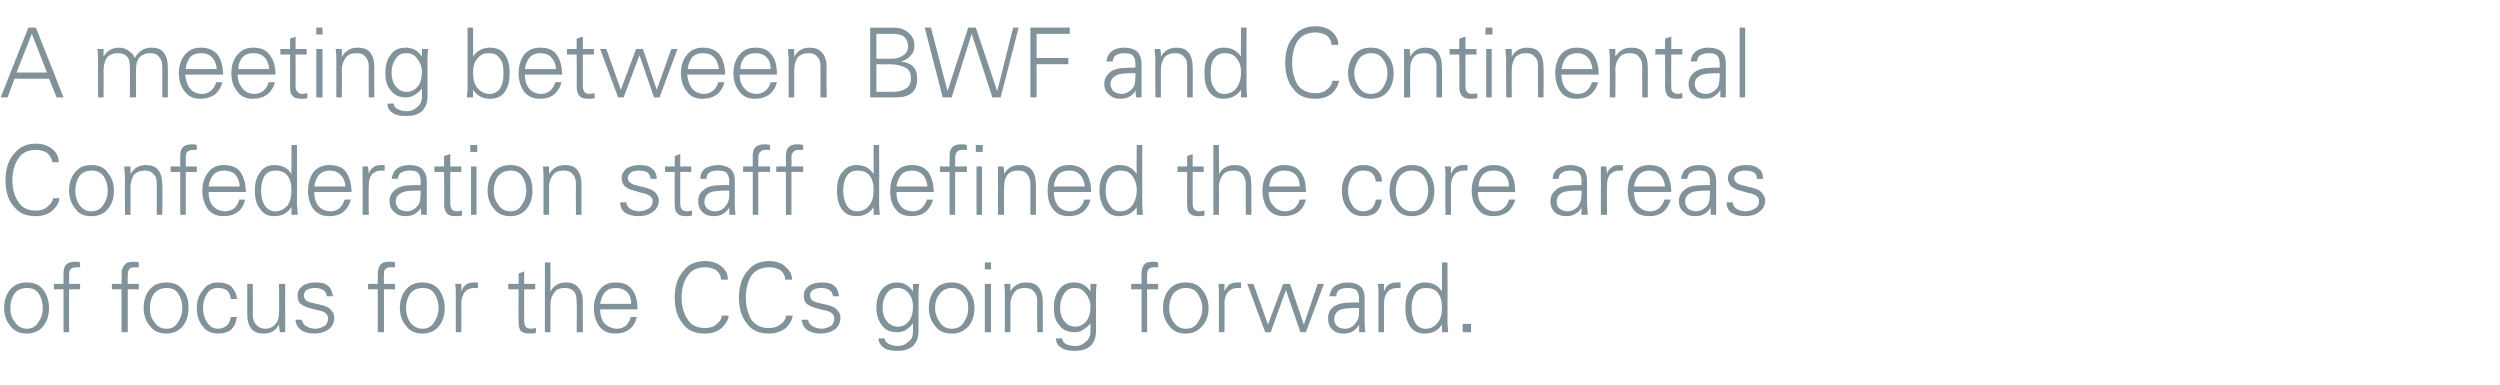
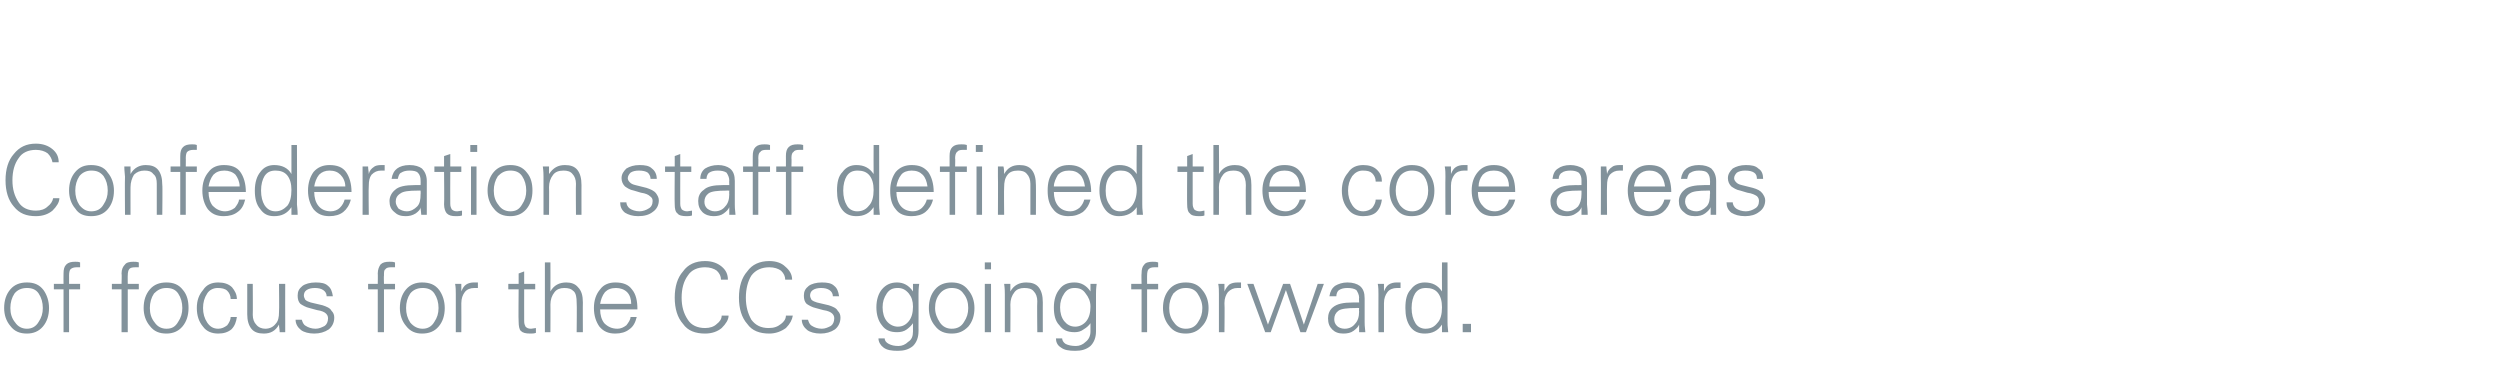
<svg xmlns="http://www.w3.org/2000/svg" version="1.1" width="362px" height="55.7px" viewBox="0 -4 362 55.7" style="top:-4px">
  <desc>A meeting between BWF and Continental Confederation staff defined the core areas of focus for the CCs going forward.</desc>
  <defs />
  <g id="Polygon133475">
    <path d="M 1.5 43.2 C 0.9 42.5 0.6 41.6 0.6 40.6 C 0.6 39.5 0.9 38.6 1.5 37.9 C 2.1 37.2 2.9 36.9 3.9 36.9 C 4.9 36.9 5.7 37.2 6.3 38 C 6.8 38.7 7.1 39.6 7.1 40.6 C 7.1 41.7 6.8 42.6 6.2 43.3 C 5.6 44 4.8 44.3 3.9 44.3 C 2.9 44.3 2.1 44 1.5 43.2 C 1.5 43.2 1.5 43.2 1.5 43.2 Z M 2.1 38.5 C 1.7 39.1 1.5 39.8 1.5 40.6 C 1.5 41.4 1.7 42.1 2.2 42.7 C 2.6 43.3 3.2 43.6 3.9 43.6 C 4.6 43.6 5.2 43.3 5.6 42.6 C 6 42 6.2 41.4 6.2 40.6 C 6.2 39.8 6 39.1 5.6 38.5 C 5.2 37.9 4.6 37.7 3.9 37.7 C 3.1 37.7 2.5 38 2.1 38.5 C 2.1 38.5 2.1 38.5 2.1 38.5 Z M 7.8 37.1 L 9.2 37.1 C 9.2 37.1 9.18 35.58 9.2 35.6 C 9.2 35 9.3 34.6 9.6 34.3 C 9.9 34 10.3 33.9 10.9 33.9 C 11.1 33.9 11.4 33.9 11.6 34 C 11.6 34 11.6 34.7 11.6 34.7 C 11.5 34.7 11.3 34.7 11.1 34.7 C 10.7 34.7 10.4 34.8 10.2 35 C 10.1 35.1 10 35.4 10 35.9 C 10.01 35.86 10 37.1 10 37.1 L 11.6 37.1 L 11.6 37.9 L 10 37.9 L 10 44.1 L 9.2 44.1 L 9.2 37.9 L 7.8 37.9 L 7.8 37.1 Z M 16.2 37.1 L 17.6 37.1 C 17.6 37.1 17.65 35.58 17.6 35.6 C 17.6 35 17.8 34.6 18.1 34.3 C 18.3 34 18.8 33.9 19.3 33.9 C 19.6 33.9 19.8 33.9 20.1 34 C 20.1 34 20.1 34.7 20.1 34.7 C 19.9 34.7 19.7 34.7 19.6 34.7 C 19.1 34.7 18.8 34.8 18.7 35 C 18.6 35.1 18.5 35.4 18.5 35.9 C 18.48 35.86 18.5 37.1 18.5 37.1 L 20.1 37.1 L 20.1 37.9 L 18.5 37.9 L 18.5 44.1 L 17.6 44.1 L 17.6 37.9 L 16.2 37.9 L 16.2 37.1 Z M 21.7 43.2 C 21.1 42.5 20.8 41.6 20.8 40.6 C 20.8 39.5 21.1 38.6 21.7 37.9 C 22.3 37.2 23.1 36.9 24.1 36.9 C 25.1 36.9 25.9 37.2 26.5 38 C 27.1 38.7 27.3 39.6 27.3 40.6 C 27.3 41.7 27 42.6 26.4 43.3 C 25.8 44 25 44.3 24.1 44.3 C 23.1 44.3 22.3 44 21.7 43.2 C 21.7 43.2 21.7 43.2 21.7 43.2 Z M 22.3 38.5 C 21.9 39.1 21.7 39.8 21.7 40.6 C 21.7 41.4 21.9 42.1 22.4 42.7 C 22.8 43.3 23.4 43.6 24.1 43.6 C 24.9 43.6 25.4 43.3 25.8 42.6 C 26.2 42 26.4 41.4 26.4 40.6 C 26.4 39.8 26.2 39.1 25.8 38.5 C 25.4 37.9 24.8 37.7 24.1 37.7 C 23.3 37.7 22.8 38 22.3 38.5 C 22.3 38.5 22.3 38.5 22.3 38.5 Z M 32.9 43.1 C 33.2 42.7 33.4 42.3 33.4 41.9 C 33.4 41.9 34.3 41.9 34.3 41.9 C 34.2 42.6 34 43.2 33.5 43.7 C 33 44.1 32.4 44.3 31.6 44.3 C 30.7 44.3 29.9 44 29.4 43.3 C 28.8 42.6 28.5 41.7 28.5 40.6 C 28.5 39.5 28.8 38.7 29.4 38 C 29.9 37.2 30.7 36.9 31.6 36.9 C 32.4 36.9 33.1 37.1 33.6 37.6 C 34 38.1 34.3 38.6 34.3 39.3 C 34.3 39.3 33.4 39.3 33.4 39.3 C 33.4 38.8 33.2 38.4 32.9 38.1 C 32.6 37.8 32.1 37.7 31.5 37.7 C 30.9 37.7 30.3 38 30 38.5 C 29.6 39.1 29.4 39.8 29.4 40.6 C 29.4 41.4 29.6 42.1 30 42.7 C 30.4 43.3 30.9 43.6 31.6 43.6 C 32.1 43.6 32.5 43.4 32.9 43.1 C 32.9 43.1 32.9 43.1 32.9 43.1 Z M 35.8 37.1 L 36.6 37.1 C 36.6 37.1 36.63 41.59 36.6 41.6 C 36.6 42.2 36.8 42.7 37.1 43 C 37.4 43.4 37.9 43.6 38.4 43.6 C 39.1 43.6 39.6 43.3 39.9 42.9 C 40.3 42.5 40.4 41.9 40.4 41.2 C 40.45 41.16 40.4 37.1 40.4 37.1 L 41.3 37.1 C 41.3 37.1 41.28 42.61 41.3 42.6 C 41.3 42.9 41.3 43.4 41.3 44.1 C 41.3 44.1 40.5 44.1 40.5 44.1 C 40.5 43.7 40.4 43.4 40.4 43 C 39.9 43.9 39.2 44.3 38.2 44.3 C 37.4 44.3 36.8 44.1 36.4 43.6 C 36 43.1 35.8 42.4 35.8 41.5 C 35.79 41.45 35.8 37.1 35.8 37.1 Z M 43.7 42.3 C 43.8 42.6 43.9 43 44.3 43.2 C 44.6 43.4 45.1 43.6 45.7 43.6 C 46.2 43.6 46.6 43.4 47 43.2 C 47.3 43 47.5 42.6 47.5 42.1 C 47.5 41.8 47.4 41.6 47.2 41.4 C 47 41.2 46.6 41 45.9 40.9 C 45.9 40.9 44.8 40.6 44.8 40.6 C 44.3 40.5 43.8 40.2 43.5 40 C 43.2 39.7 43.1 39.3 43.1 38.8 C 43.1 38.2 43.3 37.8 43.8 37.4 C 44.2 37.1 44.9 36.9 45.7 36.9 C 46.5 36.9 47.1 37 47.5 37.4 C 47.9 37.7 48.1 38.2 48.2 38.9 C 48.2 38.9 47.3 38.9 47.3 38.9 C 47.3 38.5 47.1 38.2 46.8 38 C 46.5 37.8 46.1 37.7 45.6 37.7 C 45.1 37.7 44.7 37.8 44.4 38 C 44.1 38.2 44 38.5 44 38.8 C 44 39 44.1 39.2 44.2 39.4 C 44.4 39.6 44.7 39.7 45 39.8 C 45 39.8 46.7 40.2 46.7 40.2 C 47.3 40.4 47.8 40.6 48 41 C 48.3 41.3 48.4 41.6 48.4 42 C 48.4 42.7 48.1 43.3 47.6 43.7 C 47 44.1 46.3 44.3 45.5 44.3 C 44.7 44.3 44 44.1 43.6 43.8 C 43.1 43.4 42.8 42.9 42.8 42.3 C 42.8 42.3 43.7 42.3 43.7 42.3 Z M 53.3 37.1 L 54.7 37.1 C 54.7 37.1 54.73 35.58 54.7 35.6 C 54.7 35 54.9 34.6 55.1 34.3 C 55.4 34 55.8 33.9 56.4 33.9 C 56.7 33.9 56.9 33.9 57.2 34 C 57.2 34 57.2 34.7 57.2 34.7 C 57 34.7 56.8 34.7 56.6 34.7 C 56.2 34.7 55.9 34.8 55.8 35 C 55.6 35.1 55.6 35.4 55.6 35.9 C 55.56 35.86 55.6 37.1 55.6 37.1 L 57.2 37.1 L 57.2 37.9 L 55.6 37.9 L 55.6 44.1 L 54.7 44.1 L 54.7 37.9 L 53.3 37.9 L 53.3 37.1 Z M 58.8 43.2 C 58.2 42.5 57.9 41.6 57.9 40.6 C 57.9 39.5 58.2 38.6 58.8 37.9 C 59.4 37.2 60.2 36.9 61.1 36.9 C 62.2 36.9 63 37.2 63.6 38 C 64.1 38.7 64.4 39.6 64.4 40.6 C 64.4 41.7 64.1 42.6 63.5 43.3 C 62.9 44 62.1 44.3 61.1 44.3 C 60.2 44.3 59.4 44 58.8 43.2 C 58.8 43.2 58.8 43.2 58.8 43.2 Z M 59.4 38.5 C 59 39.1 58.8 39.8 58.8 40.6 C 58.8 41.4 59 42.1 59.4 42.7 C 59.9 43.3 60.5 43.6 61.2 43.6 C 61.9 43.6 62.5 43.3 62.9 42.6 C 63.3 42 63.5 41.4 63.5 40.6 C 63.5 39.8 63.3 39.1 62.9 38.5 C 62.5 37.9 61.9 37.7 61.2 37.7 C 60.4 37.7 59.8 38 59.4 38.5 C 59.4 38.5 59.4 38.5 59.4 38.5 Z M 68.6 36.9 C 68.9 36.9 69.1 36.9 69.2 36.9 C 69.2 36.9 69.2 37.7 69.2 37.7 C 69 37.7 68.8 37.7 68.7 37.7 C 68.1 37.7 67.6 37.9 67.3 38.3 C 67 38.7 66.8 39.2 66.8 39.9 C 66.82 39.93 66.8 44.1 66.8 44.1 L 66 44.1 C 66 44.1 65.99 38.61 66 38.6 C 66 38.1 66 37.6 65.9 37.1 C 65.9 37.1 66.8 37.1 66.8 37.1 C 66.8 37.5 66.8 37.9 66.8 38.2 C 67 37.7 67.2 37.4 67.5 37.2 C 67.8 37 68.2 36.9 68.6 36.9 C 68.6 36.9 68.6 36.9 68.6 36.9 Z M 73.6 37.9 L 73.6 37.1 L 75.1 37.1 L 75.1 35.6 L 75.9 35.3 L 75.9 37.1 L 77.5 37.1 L 77.5 37.9 L 75.9 37.9 C 75.9 37.9 75.89 42.52 75.9 42.5 C 75.9 42.9 76 43.1 76.1 43.3 C 76.3 43.5 76.5 43.6 76.9 43.6 C 77.1 43.6 77.4 43.5 77.6 43.5 C 77.6 43.5 77.6 44.2 77.6 44.2 C 77.3 44.3 77.1 44.3 76.8 44.3 C 76.1 44.3 75.7 44.2 75.4 43.9 C 75.2 43.7 75.1 43.2 75.1 42.6 C 75.05 42.59 75.1 37.9 75.1 37.9 L 73.6 37.9 Z M 78.9 34 L 79.7 34 C 79.7 34 79.72 38.2 79.7 38.2 C 80.2 37.3 81 36.9 82 36.9 C 82.7 36.9 83.3 37.1 83.7 37.6 C 84.2 38.1 84.4 38.8 84.4 39.8 C 84.38 39.77 84.4 44.1 84.4 44.1 L 83.5 44.1 C 83.5 44.1 83.55 39.78 83.5 39.8 C 83.5 39.1 83.4 38.5 83.1 38.2 C 82.7 37.8 82.3 37.7 81.7 37.7 C 81.1 37.7 80.6 37.9 80.3 38.3 C 79.9 38.8 79.7 39.4 79.7 40.1 C 79.72 40.06 79.7 44.1 79.7 44.1 L 78.9 44.1 L 78.9 34 Z M 86.9 40.8 C 86.9 41.6 87.1 42.3 87.5 42.8 C 88 43.3 88.6 43.6 89.4 43.6 C 89.9 43.6 90.3 43.4 90.7 43.1 C 91 42.7 91.3 42.3 91.3 41.9 C 91.3 41.9 92.2 41.9 92.2 41.9 C 92 42.7 91.7 43.3 91.1 43.7 C 90.6 44.1 89.9 44.3 89.1 44.3 C 88.1 44.3 87.4 44 86.8 43.3 C 86.3 42.6 86 41.7 86 40.6 C 86 39.5 86.3 38.6 86.9 37.9 C 87.4 37.2 88.2 36.9 89.1 36.9 C 90.2 36.9 91 37.2 91.5 37.9 C 92.1 38.6 92.3 39.6 92.3 40.8 C 92.3 40.8 86.9 40.8 86.9 40.8 Z M 87.6 38.3 C 87.2 38.8 87 39.4 86.9 40 C 86.9 40 91.4 40 91.4 40 C 91.4 39.3 91.2 38.7 90.8 38.3 C 90.4 37.9 89.8 37.7 89.2 37.7 C 88.5 37.7 88 37.9 87.6 38.3 C 87.6 38.3 87.6 38.3 87.6 38.3 Z M 103.8 42.9 C 104.2 42.6 104.5 42.2 104.5 41.7 C 104.5 41.7 105.5 41.7 105.5 41.7 C 105.5 42.3 105.1 42.9 104.5 43.5 C 103.9 44 103.1 44.3 102.1 44.3 C 100.7 44.3 99.6 43.9 98.9 42.9 C 98.1 42 97.7 40.7 97.7 39.1 C 97.7 37.5 98.1 36.2 98.9 35.3 C 99.6 34.3 100.7 33.8 102.1 33.8 C 103.1 33.8 103.9 34.1 104.5 34.6 C 105.1 35.1 105.4 35.7 105.4 36.5 C 105.4 36.5 104.4 36.5 104.4 36.5 C 104.4 36 104.2 35.6 103.8 35.2 C 103.4 34.9 102.8 34.7 102.1 34.7 C 101 34.7 100.1 35.1 99.6 35.9 C 99 36.7 98.7 37.8 98.7 39.1 C 98.7 40.4 99 41.4 99.6 42.3 C 100.1 43.1 101 43.5 102.1 43.5 C 102.8 43.5 103.4 43.3 103.8 42.9 C 103.8 42.9 103.8 42.9 103.8 42.9 Z M 113.1 42.9 C 113.5 42.6 113.8 42.2 113.8 41.7 C 113.8 41.7 114.8 41.7 114.8 41.7 C 114.7 42.3 114.4 42.9 113.8 43.5 C 113.1 44 112.3 44.3 111.4 44.3 C 110 44.3 108.9 43.9 108.2 42.9 C 107.4 42 107 40.7 107 39.1 C 107 37.5 107.4 36.2 108.2 35.3 C 108.9 34.3 110 33.8 111.4 33.8 C 112.4 33.8 113.2 34.1 113.7 34.6 C 114.3 35.1 114.7 35.7 114.7 36.5 C 114.7 36.5 113.7 36.5 113.7 36.5 C 113.7 36 113.5 35.6 113.1 35.2 C 112.7 34.9 112.1 34.7 111.4 34.7 C 110.3 34.7 109.4 35.1 108.8 35.9 C 108.3 36.7 108 37.8 108 39.1 C 108 40.4 108.3 41.4 108.8 42.3 C 109.4 43.1 110.2 43.5 111.3 43.5 C 112.1 43.5 112.6 43.3 113.1 42.9 C 113.1 42.9 113.1 42.9 113.1 42.9 Z M 117 42.3 C 117.1 42.6 117.2 43 117.6 43.2 C 117.9 43.4 118.4 43.6 119 43.6 C 119.5 43.6 119.9 43.4 120.3 43.2 C 120.6 43 120.8 42.6 120.8 42.1 C 120.8 41.8 120.7 41.6 120.5 41.4 C 120.3 41.2 119.9 41 119.2 40.9 C 119.2 40.9 118.1 40.6 118.1 40.6 C 117.6 40.5 117.1 40.2 116.8 40 C 116.5 39.7 116.4 39.3 116.4 38.8 C 116.4 38.2 116.6 37.8 117.1 37.4 C 117.5 37.1 118.2 36.9 119 36.9 C 119.8 36.9 120.4 37 120.8 37.4 C 121.2 37.7 121.4 38.2 121.5 38.9 C 121.5 38.9 120.6 38.9 120.6 38.9 C 120.6 38.5 120.4 38.2 120.1 38 C 119.8 37.8 119.4 37.7 118.9 37.7 C 118.4 37.7 118 37.8 117.7 38 C 117.4 38.2 117.3 38.5 117.3 38.8 C 117.3 39 117.4 39.2 117.5 39.4 C 117.7 39.6 118 39.7 118.3 39.8 C 118.3 39.8 120 40.2 120 40.2 C 120.6 40.4 121.1 40.6 121.3 41 C 121.6 41.3 121.7 41.6 121.7 42 C 121.7 42.7 121.4 43.3 120.9 43.7 C 120.3 44.1 119.6 44.3 118.8 44.3 C 118 44.3 117.3 44.1 116.9 43.8 C 116.4 43.4 116.1 42.9 116.1 42.3 C 116.1 42.3 117 42.3 117 42.3 Z M 127.9 46.3 C 127.5 46 127.2 45.5 127.2 45 C 127.2 45 128.1 45 128.1 45 C 128.1 45.3 128.3 45.6 128.7 45.8 C 129.1 46 129.5 46.1 130.1 46.1 C 130.6 46.1 131.1 45.9 131.5 45.5 C 132 45.2 132.2 44.7 132.2 44 C 132.2 44 132.2 42.8 132.2 42.8 C 132 43.1 131.7 43.4 131.3 43.7 C 130.9 44 130.4 44.1 129.9 44.1 C 128.9 44.1 128.2 43.8 127.7 43.1 C 127.2 42.5 126.9 41.6 126.9 40.5 C 126.9 39.4 127.2 38.5 127.7 37.9 C 128.3 37.2 129 36.9 129.9 36.9 C 130.8 36.9 131.6 37.3 132.2 38.2 C 132.2 37.8 132.2 37.5 132.2 37.1 C 132.2 37.1 133.1 37.1 133.1 37.1 C 133 37.8 133 38.3 133 38.6 C 133.02 38.63 133 43.5 133 43.5 C 133 43.5 133.02 43.98 133 44 C 133 44.9 132.7 45.6 132.2 46.1 C 131.6 46.6 130.9 46.8 130 46.8 C 129.1 46.8 128.4 46.7 127.9 46.3 C 127.9 46.3 127.9 46.3 127.9 46.3 Z M 132.2 40.4 C 132.2 39.6 132 39 131.6 38.5 C 131.1 37.9 130.6 37.7 130 37.7 C 129.3 37.7 128.8 37.9 128.4 38.5 C 128 39.1 127.8 39.7 127.8 40.5 C 127.8 41.3 128 42 128.4 42.5 C 128.8 43 129.4 43.3 130 43.3 C 130.7 43.3 131.2 43 131.6 42.5 C 132 42 132.2 41.3 132.2 40.4 C 132.2 40.4 132.2 40.4 132.2 40.4 Z M 135.4 43.2 C 134.8 42.5 134.5 41.6 134.5 40.6 C 134.5 39.5 134.8 38.6 135.4 37.9 C 136 37.2 136.8 36.9 137.8 36.9 C 138.8 36.9 139.6 37.2 140.2 38 C 140.8 38.7 141.1 39.6 141.1 40.6 C 141.1 41.7 140.8 42.6 140.2 43.3 C 139.5 44 138.8 44.3 137.8 44.3 C 136.8 44.3 136 44 135.4 43.2 C 135.4 43.2 135.4 43.2 135.4 43.2 Z M 136.1 38.5 C 135.6 39.1 135.4 39.8 135.4 40.6 C 135.4 41.4 135.7 42.1 136.1 42.7 C 136.5 43.3 137.1 43.6 137.8 43.6 C 138.6 43.6 139.2 43.3 139.6 42.6 C 140 42 140.2 41.4 140.2 40.6 C 140.2 39.8 140 39.1 139.5 38.5 C 139.1 37.9 138.5 37.7 137.8 37.7 C 137.1 37.7 136.5 38 136.1 38.5 C 136.1 38.5 136.1 38.5 136.1 38.5 Z M 142.6 37.1 L 143.5 37.1 L 143.5 44.1 L 142.6 44.1 L 142.6 37.1 Z M 142.6 34 L 143.5 34 L 143.5 35 L 142.6 35 L 142.6 34 Z M 146.3 44.1 L 145.5 44.1 C 145.5 44.1 145.5 38.61 145.5 38.6 C 145.5 38.3 145.5 37.8 145.4 37.1 C 145.4 37.1 146.3 37.1 146.3 37.1 C 146.3 37.5 146.3 37.9 146.3 38.2 C 146.8 37.3 147.6 36.9 148.6 36.9 C 149.4 36.9 150 37.1 150.4 37.6 C 150.8 38.1 151 38.8 151 39.8 C 150.99 39.77 151 44.1 151 44.1 L 150.2 44.1 C 150.2 44.1 150.15 39.63 150.2 39.6 C 150.2 39 150 38.5 149.7 38.2 C 149.4 37.8 148.9 37.7 148.3 37.7 C 147.7 37.7 147.2 37.9 146.9 38.3 C 146.5 38.8 146.3 39.4 146.3 40.1 C 146.33 40.06 146.3 44.1 146.3 44.1 Z M 153.6 46.3 C 153.1 46 152.9 45.5 152.9 45 C 152.9 45 153.8 45 153.8 45 C 153.8 45.3 154 45.6 154.3 45.8 C 154.7 46 155.2 46.1 155.8 46.1 C 156.3 46.1 156.8 45.9 157.2 45.5 C 157.6 45.2 157.9 44.7 157.9 44 C 157.9 44 157.9 42.8 157.9 42.8 C 157.7 43.1 157.4 43.4 156.9 43.7 C 156.5 44 156.1 44.1 155.6 44.1 C 154.6 44.1 153.9 43.8 153.4 43.1 C 152.8 42.5 152.6 41.6 152.6 40.5 C 152.6 39.4 152.9 38.5 153.4 37.9 C 153.9 37.2 154.6 36.9 155.6 36.9 C 156.5 36.9 157.3 37.3 157.9 38.2 C 157.9 37.8 157.9 37.5 157.9 37.1 C 157.9 37.1 158.8 37.1 158.8 37.1 C 158.7 37.8 158.7 38.3 158.7 38.6 C 158.69 38.63 158.7 43.5 158.7 43.5 C 158.7 43.5 158.69 43.98 158.7 44 C 158.7 44.9 158.4 45.6 157.9 46.1 C 157.3 46.6 156.6 46.8 155.7 46.8 C 154.8 46.8 154.1 46.7 153.6 46.3 C 153.6 46.3 153.6 46.3 153.6 46.3 Z M 157.9 40.4 C 157.9 39.6 157.6 39 157.2 38.5 C 156.8 37.9 156.3 37.7 155.6 37.7 C 155 37.7 154.5 37.9 154.1 38.5 C 153.7 39.1 153.5 39.7 153.5 40.5 C 153.5 41.3 153.7 42 154.1 42.5 C 154.5 43 155 43.3 155.7 43.3 C 156.3 43.3 156.9 43 157.3 42.5 C 157.7 42 157.9 41.3 157.9 40.4 C 157.9 40.4 157.9 40.4 157.9 40.4 Z M 163.8 37.1 L 165.3 37.1 C 165.3 37.1 165.26 35.58 165.3 35.6 C 165.3 35 165.4 34.6 165.7 34.3 C 165.9 34 166.4 33.9 166.9 33.9 C 167.2 33.9 167.4 33.9 167.7 34 C 167.7 34 167.7 34.7 167.7 34.7 C 167.5 34.7 167.4 34.7 167.2 34.7 C 166.7 34.7 166.5 34.8 166.3 35 C 166.2 35.1 166.1 35.4 166.1 35.9 C 166.09 35.86 166.1 37.1 166.1 37.1 L 167.7 37.1 L 167.7 37.9 L 166.1 37.9 L 166.1 44.1 L 165.3 44.1 L 165.3 37.9 L 163.8 37.9 L 163.8 37.1 Z M 169.3 43.2 C 168.7 42.5 168.4 41.6 168.4 40.6 C 168.4 39.5 168.7 38.6 169.3 37.9 C 169.9 37.2 170.7 36.9 171.7 36.9 C 172.7 36.9 173.5 37.2 174.1 38 C 174.7 38.7 175 39.6 175 40.6 C 175 41.7 174.7 42.6 174 43.3 C 173.4 44 172.6 44.3 171.7 44.3 C 170.7 44.3 169.9 44 169.3 43.2 C 169.3 43.2 169.3 43.2 169.3 43.2 Z M 169.9 38.5 C 169.5 39.1 169.3 39.8 169.3 40.6 C 169.3 41.4 169.5 42.1 170 42.7 C 170.4 43.3 171 43.6 171.7 43.6 C 172.5 43.6 173.1 43.3 173.5 42.6 C 173.9 42 174.1 41.4 174.1 40.6 C 174.1 39.8 173.8 39.1 173.4 38.5 C 173 37.9 172.4 37.7 171.7 37.7 C 170.9 37.7 170.4 38 169.9 38.5 C 169.9 38.5 169.9 38.5 169.9 38.5 Z M 179.2 36.9 C 179.4 36.9 179.6 36.9 179.7 36.9 C 179.7 36.9 179.7 37.7 179.7 37.7 C 179.5 37.7 179.4 37.7 179.2 37.7 C 178.6 37.7 178.2 37.9 177.8 38.3 C 177.5 38.7 177.3 39.2 177.3 39.9 C 177.35 39.93 177.3 44.1 177.3 44.1 L 176.5 44.1 C 176.5 44.1 176.51 38.61 176.5 38.6 C 176.5 38.1 176.5 37.6 176.4 37.1 C 176.4 37.1 177.3 37.1 177.3 37.1 C 177.3 37.5 177.3 37.9 177.3 38.2 C 177.5 37.7 177.8 37.4 178 37.2 C 178.3 37 178.7 36.9 179.2 36.9 C 179.2 36.9 179.2 36.9 179.2 36.9 Z M 180.6 37.1 L 181.5 37.1 L 183.6 43 L 185.8 37.1 L 186.8 37.1 L 188.8 43 L 190.8 37.1 L 191.7 37.1 L 189.1 44.1 L 188.3 44.1 L 186.2 38 L 184 44.1 L 183.2 44.1 L 180.6 37.1 Z M 192.5 38.9 C 192.6 38.2 192.9 37.7 193.3 37.4 C 193.8 37.1 194.4 36.9 195.1 36.9 C 195.9 36.9 196.5 37.1 196.9 37.4 C 197.4 37.8 197.6 38.4 197.6 39.2 C 197.6 39.2 197.6 42.6 197.6 42.6 C 197.6 42.8 197.6 43.3 197.7 44.1 C 197.7 44.1 196.8 44.1 196.8 44.1 C 196.8 43.8 196.8 43.4 196.8 43 C 196.7 43.3 196.4 43.6 196 43.9 C 195.6 44.2 195.1 44.3 194.5 44.3 C 193.8 44.3 193.3 44.1 192.9 43.7 C 192.5 43.3 192.3 42.8 192.3 42.1 C 192.3 41.5 192.5 40.9 193 40.5 C 193.6 40 194.5 39.8 195.9 39.8 C 195.91 39.81 196.8 39.8 196.8 39.8 C 196.8 39.8 196.76 39.13 196.8 39.1 C 196.8 38.7 196.6 38.3 196.4 38 C 196.1 37.8 195.7 37.7 195.1 37.7 C 194.6 37.7 194.2 37.8 193.9 38 C 193.7 38.1 193.5 38.5 193.5 38.9 C 193.5 38.9 192.5 38.9 192.5 38.9 Z M 196.8 40.6 C 196.8 40.6 196.36 40.58 196.4 40.6 C 195.1 40.6 194.2 40.7 193.8 41 C 193.4 41.3 193.2 41.7 193.2 42.2 C 193.2 42.6 193.3 42.9 193.6 43.2 C 193.8 43.4 194.2 43.6 194.7 43.6 C 195.4 43.6 195.9 43.3 196.2 42.9 C 196.6 42.5 196.8 41.9 196.8 41.1 C 196.76 41.14 196.8 40.6 196.8 40.6 Z M 202.2 36.9 C 202.5 36.9 202.7 36.9 202.8 36.9 C 202.8 36.9 202.8 37.7 202.8 37.7 C 202.6 37.7 202.4 37.7 202.3 37.7 C 201.7 37.7 201.2 37.9 200.9 38.3 C 200.6 38.7 200.4 39.2 200.4 39.9 C 200.41 39.93 200.4 44.1 200.4 44.1 L 199.6 44.1 C 199.6 44.1 199.58 38.61 199.6 38.6 C 199.6 38.1 199.6 37.6 199.5 37.1 C 199.5 37.1 200.4 37.1 200.4 37.1 C 200.4 37.5 200.4 37.9 200.4 38.2 C 200.6 37.7 200.8 37.4 201.1 37.2 C 201.4 37 201.8 36.9 202.2 36.9 C 202.2 36.9 202.2 36.9 202.2 36.9 Z M 206.3 36.9 C 207.4 36.9 208.2 37.3 208.8 38.2 C 208.78 38.2 208.8 34 208.8 34 L 209.6 34 C 209.6 34 209.62 42.62 209.6 42.6 C 209.6 42.8 209.6 43.3 209.7 44.1 C 209.7 44.1 208.8 44.1 208.8 44.1 C 208.8 43.8 208.8 43.4 208.8 43 C 208.2 43.9 207.4 44.3 206.3 44.3 C 205.4 44.3 204.7 44 204.2 43.3 C 203.7 42.6 203.5 41.7 203.5 40.6 C 203.5 39.4 203.7 38.5 204.3 37.9 C 204.8 37.2 205.5 36.9 206.3 36.9 C 206.3 36.9 206.3 36.9 206.3 36.9 Z M 208.1 42.8 C 208.6 42.3 208.8 41.5 208.8 40.5 C 208.8 39.6 208.6 38.9 208.2 38.4 C 207.8 37.9 207.2 37.7 206.5 37.7 C 205.8 37.7 205.3 37.9 204.9 38.5 C 204.6 39 204.4 39.7 204.4 40.6 C 204.4 41.5 204.6 42.2 204.9 42.7 C 205.2 43.3 205.8 43.6 206.4 43.6 C 207.2 43.6 207.7 43.3 208.1 42.8 C 208.1 42.8 208.1 42.8 208.1 42.8 Z M 211.8 42.9 L 213 42.9 L 213 44.1 L 211.8 44.1 L 211.8 42.9 Z " stroke="none" fill="#82929b" />
  </g>
  <g id="Polygon133474">
    <path d="M 6.9 25.9 C 7.3 25.6 7.6 25.2 7.7 24.7 C 7.7 24.7 8.6 24.7 8.6 24.7 C 8.6 25.3 8.2 25.9 7.6 26.5 C 7 27 6.2 27.3 5.2 27.3 C 3.8 27.3 2.8 26.9 2 25.9 C 1.2 25 0.8 23.7 0.8 22.1 C 0.8 20.5 1.2 19.2 2 18.3 C 2.8 17.3 3.8 16.8 5.2 16.8 C 6.2 16.8 7 17.1 7.6 17.6 C 8.2 18.1 8.5 18.7 8.5 19.5 C 8.5 19.5 7.6 19.5 7.6 19.5 C 7.5 19 7.3 18.6 6.9 18.2 C 6.5 17.9 5.9 17.7 5.2 17.7 C 4.1 17.7 3.2 18.1 2.7 18.9 C 2.1 19.7 1.8 20.8 1.8 22.1 C 1.8 23.4 2.1 24.4 2.7 25.3 C 3.2 26.1 4.1 26.5 5.2 26.5 C 5.9 26.5 6.5 26.3 6.9 25.9 C 6.9 25.9 6.9 25.9 6.9 25.9 Z M 10.9 26.2 C 10.3 25.5 10 24.6 10 23.6 C 10 22.5 10.3 21.6 10.9 20.9 C 11.5 20.2 12.2 19.9 13.2 19.9 C 14.2 19.9 15.1 20.2 15.6 21 C 16.2 21.7 16.5 22.6 16.5 23.6 C 16.5 24.7 16.2 25.6 15.6 26.3 C 15 27 14.2 27.3 13.2 27.3 C 12.2 27.3 11.4 27 10.9 26.2 C 10.9 26.2 10.9 26.2 10.9 26.2 Z M 11.5 21.5 C 11.1 22.1 10.9 22.8 10.9 23.6 C 10.9 24.4 11.1 25.1 11.5 25.7 C 12 26.3 12.5 26.6 13.2 26.6 C 14 26.6 14.6 26.3 15 25.6 C 15.4 25 15.6 24.4 15.6 23.6 C 15.6 22.8 15.4 22.1 15 21.5 C 14.5 20.9 14 20.7 13.2 20.7 C 12.5 20.7 11.9 21 11.5 21.5 C 11.5 21.5 11.5 21.5 11.5 21.5 Z M 18.9 27.1 L 18.1 27.1 C 18.1 27.1 18.06 21.61 18.1 21.6 C 18.1 21.3 18 20.8 18 20.1 C 18 20.1 18.9 20.1 18.9 20.1 C 18.9 20.5 18.9 20.9 18.9 21.2 C 19.4 20.3 20.2 19.9 21.1 19.9 C 21.9 19.9 22.5 20.1 22.9 20.6 C 23.3 21.1 23.5 21.8 23.5 22.8 C 23.55 22.77 23.5 27.1 23.5 27.1 L 22.7 27.1 C 22.7 27.1 22.71 22.63 22.7 22.6 C 22.7 22 22.6 21.5 22.2 21.2 C 21.9 20.8 21.5 20.7 20.9 20.7 C 20.3 20.7 19.8 20.9 19.4 21.3 C 19.1 21.8 18.9 22.4 18.9 23.1 C 18.89 23.06 18.9 27.1 18.9 27.1 Z M 24.7 20.1 L 26.1 20.1 C 26.1 20.1 26.09 18.58 26.1 18.6 C 26.1 18 26.2 17.6 26.5 17.3 C 26.8 17 27.2 16.9 27.8 16.9 C 28 16.9 28.3 16.9 28.5 17 C 28.5 17 28.5 17.7 28.5 17.7 C 28.4 17.7 28.2 17.7 28 17.7 C 27.6 17.7 27.3 17.8 27.1 18 C 27 18.1 26.9 18.4 26.9 18.9 C 26.92 18.86 26.9 20.1 26.9 20.1 L 28.5 20.1 L 28.5 20.9 L 26.9 20.9 L 26.9 27.1 L 26.1 27.1 L 26.1 20.9 L 24.7 20.9 L 24.7 20.1 Z M 30.2 23.8 C 30.2 24.6 30.4 25.3 30.8 25.8 C 31.3 26.3 31.9 26.6 32.6 26.6 C 33.1 26.6 33.6 26.4 34 26.1 C 34.3 25.7 34.6 25.3 34.6 24.9 C 34.6 24.9 35.5 24.9 35.5 24.9 C 35.3 25.7 35 26.3 34.4 26.7 C 33.9 27.1 33.2 27.3 32.4 27.3 C 31.4 27.3 30.7 27 30.1 26.3 C 29.6 25.6 29.3 24.7 29.3 23.6 C 29.3 22.5 29.6 21.6 30.2 20.9 C 30.7 20.2 31.5 19.9 32.4 19.9 C 33.5 19.9 34.3 20.2 34.8 20.9 C 35.3 21.6 35.6 22.6 35.6 23.8 C 35.6 23.8 30.2 23.8 30.2 23.8 Z M 30.9 21.3 C 30.5 21.8 30.3 22.4 30.2 23 C 30.2 23 34.7 23 34.7 23 C 34.7 22.3 34.4 21.7 34.1 21.3 C 33.7 20.9 33.1 20.7 32.5 20.7 C 31.8 20.7 31.3 20.9 30.9 21.3 C 30.9 21.3 30.9 21.3 30.9 21.3 Z M 39.7 19.9 C 40.8 19.9 41.7 20.3 42.2 21.2 C 42.2 21.2 42.2 17 42.2 17 L 43 17 C 43 17 43.03 25.62 43 25.6 C 43 25.8 43.1 26.3 43.1 27.1 C 43.1 27.1 42.2 27.1 42.2 27.1 C 42.2 26.8 42.2 26.4 42.2 26 C 41.6 26.9 40.8 27.3 39.7 27.3 C 38.8 27.3 38.2 27 37.7 26.3 C 37.1 25.6 36.9 24.7 36.9 23.6 C 36.9 22.4 37.2 21.5 37.7 20.9 C 38.2 20.2 38.9 19.9 39.7 19.9 C 39.7 19.9 39.7 19.9 39.7 19.9 Z M 41.6 25.8 C 42 25.3 42.2 24.5 42.2 23.5 C 42.2 22.6 42 21.9 41.6 21.4 C 41.2 20.9 40.6 20.7 39.9 20.7 C 39.2 20.7 38.7 20.9 38.3 21.5 C 38 22 37.8 22.7 37.8 23.6 C 37.8 24.5 38 25.2 38.3 25.7 C 38.7 26.3 39.2 26.6 39.9 26.6 C 40.6 26.6 41.1 26.3 41.6 25.8 C 41.6 25.8 41.6 25.8 41.6 25.8 Z M 45.5 23.8 C 45.5 24.6 45.7 25.3 46.1 25.8 C 46.5 26.3 47.1 26.6 47.9 26.6 C 48.4 26.6 48.9 26.4 49.2 26.1 C 49.6 25.7 49.8 25.3 49.9 24.9 C 49.9 24.9 50.8 24.9 50.8 24.9 C 50.6 25.7 50.2 26.3 49.7 26.7 C 49.2 27.1 48.5 27.3 47.7 27.3 C 46.7 27.3 46 27 45.4 26.3 C 44.9 25.6 44.6 24.7 44.6 23.6 C 44.6 22.5 44.9 21.6 45.4 20.9 C 46 20.2 46.8 19.9 47.7 19.9 C 48.8 19.9 49.6 20.2 50.1 20.9 C 50.6 21.6 50.9 22.6 50.9 23.8 C 50.9 23.8 45.5 23.8 45.5 23.8 Z M 46.2 21.3 C 45.8 21.8 45.6 22.4 45.5 23 C 45.5 23 50 23 50 23 C 50 22.3 49.7 21.7 49.3 21.3 C 48.9 20.9 48.4 20.7 47.7 20.7 C 47.1 20.7 46.6 20.9 46.2 21.3 C 46.2 21.3 46.2 21.3 46.2 21.3 Z M 55.2 19.9 C 55.4 19.9 55.6 19.9 55.7 19.9 C 55.7 19.9 55.7 20.7 55.7 20.7 C 55.5 20.7 55.4 20.7 55.2 20.7 C 54.6 20.7 54.2 20.9 53.8 21.3 C 53.5 21.7 53.4 22.2 53.4 22.9 C 53.35 22.93 53.4 27.1 53.4 27.1 L 52.5 27.1 C 52.5 27.1 52.52 21.61 52.5 21.6 C 52.5 21.1 52.5 20.6 52.5 20.1 C 52.5 20.1 53.3 20.1 53.3 20.1 C 53.3 20.5 53.4 20.9 53.4 21.2 C 53.5 20.7 53.8 20.4 54.1 20.2 C 54.3 20 54.7 19.9 55.2 19.9 C 55.2 19.9 55.2 19.9 55.2 19.9 Z M 56.7 21.9 C 56.8 21.2 57.1 20.7 57.5 20.4 C 57.9 20.1 58.5 19.9 59.3 19.9 C 60.1 19.9 60.7 20.1 61.1 20.4 C 61.5 20.8 61.8 21.4 61.8 22.2 C 61.8 22.2 61.8 25.6 61.8 25.6 C 61.8 25.8 61.8 26.3 61.8 27.1 C 61.8 27.1 61 27.1 61 27.1 C 61 26.8 60.9 26.4 60.9 26 C 60.9 26.3 60.6 26.6 60.2 26.9 C 59.7 27.2 59.3 27.3 58.7 27.3 C 58 27.3 57.5 27.1 57.1 26.7 C 56.6 26.3 56.4 25.8 56.4 25.1 C 56.4 24.5 56.7 23.9 57.2 23.5 C 57.7 23 58.7 22.8 60.1 22.8 C 60.09 22.81 60.9 22.8 60.9 22.8 C 60.9 22.8 60.93 22.13 60.9 22.1 C 60.9 21.7 60.8 21.3 60.5 21 C 60.3 20.8 59.9 20.7 59.3 20.7 C 58.8 20.7 58.4 20.8 58.1 21 C 57.8 21.1 57.7 21.5 57.6 21.9 C 57.6 21.9 56.7 21.9 56.7 21.9 Z M 60.9 23.6 C 60.9 23.6 60.53 23.58 60.5 23.6 C 59.2 23.6 58.4 23.7 58 24 C 57.5 24.3 57.3 24.7 57.3 25.2 C 57.3 25.6 57.5 25.9 57.7 26.2 C 58 26.4 58.4 26.6 58.9 26.6 C 59.5 26.6 60 26.3 60.4 25.9 C 60.8 25.5 60.9 24.9 60.9 24.1 C 60.93 24.14 60.9 23.6 60.9 23.6 Z M 62.9 20.9 L 62.9 20.1 L 64.3 20.1 L 64.3 18.6 L 65.2 18.3 L 65.2 20.1 L 66.8 20.1 L 66.8 20.9 L 65.2 20.9 C 65.2 20.9 65.18 25.52 65.2 25.5 C 65.2 25.9 65.3 26.1 65.4 26.3 C 65.6 26.5 65.8 26.6 66.2 26.6 C 66.4 26.6 66.7 26.5 66.9 26.5 C 66.9 26.5 66.9 27.2 66.9 27.2 C 66.6 27.3 66.4 27.3 66 27.3 C 65.4 27.3 65 27.2 64.7 26.9 C 64.5 26.7 64.3 26.2 64.3 25.6 C 64.35 25.59 64.3 20.9 64.3 20.9 L 62.9 20.9 Z M 68.2 20.1 L 69 20.1 L 69 27.1 L 68.2 27.1 L 68.2 20.1 Z M 68.1 17 L 69.1 17 L 69.1 18 L 68.1 18 L 68.1 17 Z M 71.5 26.2 C 70.9 25.5 70.6 24.6 70.6 23.6 C 70.6 22.5 70.9 21.6 71.5 20.9 C 72.1 20.2 72.9 19.9 73.9 19.9 C 74.9 19.9 75.7 20.2 76.3 21 C 76.9 21.7 77.1 22.6 77.1 23.6 C 77.1 24.7 76.8 25.6 76.2 26.3 C 75.6 27 74.8 27.3 73.9 27.3 C 72.9 27.3 72.1 27 71.5 26.2 C 71.5 26.2 71.5 26.2 71.5 26.2 Z M 72.1 21.5 C 71.7 22.1 71.5 22.8 71.5 23.6 C 71.5 24.4 71.7 25.1 72.2 25.7 C 72.6 26.3 73.2 26.6 73.9 26.6 C 74.7 26.6 75.2 26.3 75.6 25.6 C 76 25 76.2 24.4 76.2 23.6 C 76.2 22.8 76 22.1 75.6 21.5 C 75.2 20.9 74.6 20.7 73.9 20.7 C 73.1 20.7 72.6 21 72.1 21.5 C 72.1 21.5 72.1 21.5 72.1 21.5 Z M 79.5 27.1 L 78.7 27.1 C 78.7 27.1 78.7 21.61 78.7 21.6 C 78.7 21.3 78.7 20.8 78.6 20.1 C 78.6 20.1 79.5 20.1 79.5 20.1 C 79.5 20.5 79.5 20.9 79.5 21.2 C 80.1 20.3 80.8 19.9 81.8 19.9 C 82.6 19.9 83.2 20.1 83.6 20.6 C 84 21.1 84.2 21.8 84.2 22.8 C 84.19 22.77 84.2 27.1 84.2 27.1 L 83.4 27.1 C 83.4 27.1 83.36 22.63 83.4 22.6 C 83.4 22 83.2 21.5 82.9 21.2 C 82.6 20.8 82.1 20.7 81.6 20.7 C 80.9 20.7 80.4 20.9 80.1 21.3 C 79.7 21.8 79.5 22.4 79.5 23.1 C 79.53 23.06 79.5 27.1 79.5 27.1 Z M 90.7 25.3 C 90.7 25.6 90.9 26 91.2 26.2 C 91.5 26.4 92 26.6 92.6 26.6 C 93.1 26.6 93.6 26.4 93.9 26.2 C 94.3 26 94.5 25.6 94.5 25.1 C 94.5 24.8 94.4 24.6 94.1 24.4 C 93.9 24.2 93.5 24 92.8 23.9 C 92.8 23.9 91.8 23.6 91.8 23.6 C 91.2 23.5 90.8 23.2 90.5 23 C 90.2 22.7 90 22.3 90 21.8 C 90 21.2 90.3 20.8 90.7 20.4 C 91.2 20.1 91.8 19.9 92.6 19.9 C 93.4 19.9 94 20 94.4 20.4 C 94.8 20.7 95.1 21.2 95.1 21.9 C 95.1 21.9 94.2 21.9 94.2 21.9 C 94.2 21.5 94 21.2 93.8 21 C 93.5 20.8 93.1 20.7 92.5 20.7 C 92 20.7 91.6 20.8 91.3 21 C 91.1 21.2 90.9 21.5 90.9 21.8 C 90.9 22 91 22.2 91.2 22.4 C 91.4 22.6 91.6 22.7 92 22.8 C 92 22.8 93.6 23.2 93.6 23.2 C 94.2 23.4 94.7 23.6 95 24 C 95.2 24.3 95.4 24.6 95.4 25 C 95.4 25.7 95.1 26.3 94.5 26.7 C 94 27.1 93.3 27.3 92.4 27.3 C 91.6 27.3 91 27.1 90.5 26.8 C 90 26.4 89.8 25.9 89.8 25.3 C 89.8 25.3 90.7 25.3 90.7 25.3 Z M 96.3 20.9 L 96.3 20.1 L 97.7 20.1 L 97.7 18.6 L 98.5 18.3 L 98.5 20.1 L 100.1 20.1 L 100.1 20.9 L 98.5 20.9 C 98.5 20.9 98.49 25.52 98.5 25.5 C 98.5 25.9 98.6 26.1 98.7 26.3 C 98.9 26.5 99.2 26.6 99.5 26.6 C 99.7 26.6 100 26.5 100.2 26.5 C 100.2 26.5 100.2 27.2 100.2 27.2 C 99.9 27.3 99.7 27.3 99.4 27.3 C 98.8 27.3 98.3 27.2 98.1 26.9 C 97.8 26.7 97.7 26.2 97.7 25.6 C 97.66 25.59 97.7 20.9 97.7 20.9 L 96.3 20.9 Z M 101.4 21.9 C 101.4 21.2 101.7 20.7 102.1 20.4 C 102.6 20.1 103.2 19.9 104 19.9 C 104.7 19.9 105.3 20.1 105.7 20.4 C 106.2 20.8 106.4 21.4 106.4 22.2 C 106.4 22.2 106.4 25.6 106.4 25.6 C 106.4 25.8 106.4 26.3 106.5 27.1 C 106.5 27.1 105.6 27.1 105.6 27.1 C 105.6 26.8 105.6 26.4 105.6 26 C 105.5 26.3 105.2 26.6 104.8 26.9 C 104.4 27.2 103.9 27.3 103.3 27.3 C 102.7 27.3 102.1 27.1 101.7 26.7 C 101.3 26.3 101.1 25.8 101.1 25.1 C 101.1 24.5 101.3 23.9 101.9 23.5 C 102.4 23 103.3 22.8 104.7 22.8 C 104.72 22.81 105.6 22.8 105.6 22.8 C 105.6 22.8 105.57 22.13 105.6 22.1 C 105.6 21.7 105.4 21.3 105.2 21 C 104.9 20.8 104.5 20.7 103.9 20.7 C 103.4 20.7 103 20.8 102.7 21 C 102.5 21.1 102.3 21.5 102.3 21.9 C 102.3 21.9 101.4 21.9 101.4 21.9 Z M 105.6 23.6 C 105.6 23.6 105.17 23.58 105.2 23.6 C 103.9 23.6 103 23.7 102.6 24 C 102.2 24.3 102 24.7 102 25.2 C 102 25.6 102.1 25.9 102.4 26.2 C 102.7 26.4 103 26.6 103.5 26.6 C 104.2 26.6 104.7 26.3 105 25.9 C 105.4 25.5 105.6 24.9 105.6 24.1 C 105.57 24.14 105.6 23.6 105.6 23.6 Z M 107.6 20.1 L 109 20.1 C 109 20.1 108.99 18.58 109 18.6 C 109 18 109.1 17.6 109.4 17.3 C 109.7 17 110.1 16.9 110.7 16.9 C 110.9 16.9 111.2 16.9 111.5 17 C 111.5 17 111.5 17.7 111.5 17.7 C 111.3 17.7 111.1 17.7 110.9 17.7 C 110.5 17.7 110.2 17.8 110.1 18 C 109.9 18.1 109.8 18.4 109.8 18.9 C 109.83 18.86 109.8 20.1 109.8 20.1 L 111.5 20.1 L 111.5 20.9 L 109.8 20.9 L 109.8 27.1 L 109 27.1 L 109 20.9 L 107.6 20.9 L 107.6 20.1 Z M 112.4 20.1 L 113.8 20.1 C 113.8 20.1 113.81 18.58 113.8 18.6 C 113.8 18 113.9 17.6 114.2 17.3 C 114.5 17 114.9 16.9 115.5 16.9 C 115.7 16.9 116 16.9 116.3 17 C 116.3 17 116.3 17.7 116.3 17.7 C 116.1 17.7 115.9 17.7 115.7 17.7 C 115.3 17.7 115 17.8 114.9 18 C 114.7 18.1 114.6 18.4 114.6 18.9 C 114.64 18.86 114.6 20.1 114.6 20.1 L 116.3 20.1 L 116.3 20.9 L 114.6 20.9 L 114.6 27.1 L 113.8 27.1 L 113.8 20.9 L 112.4 20.9 L 112.4 20.1 Z M 124 19.9 C 125.1 19.9 125.9 20.3 126.5 21.2 C 126.48 21.2 126.5 17 126.5 17 L 127.3 17 C 127.3 17 127.32 25.62 127.3 25.6 C 127.3 25.8 127.3 26.3 127.4 27.1 C 127.4 27.1 126.5 27.1 126.5 27.1 C 126.5 26.8 126.5 26.4 126.5 26 C 125.9 26.9 125.1 27.3 124 27.3 C 123.1 27.3 122.4 27 121.9 26.3 C 121.4 25.6 121.2 24.7 121.2 23.6 C 121.2 22.4 121.4 21.5 122 20.9 C 122.5 20.2 123.2 19.9 124 19.9 C 124 19.9 124 19.9 124 19.9 Z M 125.8 25.8 C 126.3 25.3 126.5 24.5 126.5 23.5 C 126.5 22.6 126.3 21.9 125.9 21.4 C 125.5 20.9 124.9 20.7 124.2 20.7 C 123.5 20.7 123 20.9 122.6 21.5 C 122.3 22 122.1 22.7 122.1 23.6 C 122.1 24.5 122.3 25.2 122.6 25.7 C 122.9 26.3 123.5 26.6 124.1 26.6 C 124.9 26.6 125.4 26.3 125.8 25.8 C 125.8 25.8 125.8 25.8 125.8 25.8 Z M 129.8 23.8 C 129.8 24.6 130 25.3 130.4 25.8 C 130.8 26.3 131.4 26.6 132.2 26.6 C 132.7 26.6 133.2 26.4 133.5 26.1 C 133.9 25.7 134.1 25.3 134.2 24.9 C 134.2 24.9 135.1 24.9 135.1 24.9 C 134.9 25.7 134.5 26.3 134 26.7 C 133.5 27.1 132.8 27.3 132 27.3 C 131 27.3 130.2 27 129.7 26.3 C 129.1 25.6 128.9 24.7 128.9 23.6 C 128.9 22.5 129.2 21.6 129.7 20.9 C 130.3 20.2 131.1 19.9 132 19.9 C 133.1 19.9 133.8 20.2 134.4 20.9 C 134.9 21.6 135.2 22.6 135.2 23.8 C 135.2 23.8 129.8 23.8 129.8 23.8 Z M 130.5 21.3 C 130.1 21.8 129.9 22.4 129.8 23 C 129.8 23 134.3 23 134.3 23 C 134.2 22.3 134 21.7 133.6 21.3 C 133.2 20.9 132.7 20.7 132 20.7 C 131.4 20.7 130.8 20.9 130.5 21.3 C 130.5 21.3 130.5 21.3 130.5 21.3 Z M 136.1 20.1 L 137.5 20.1 C 137.5 20.1 137.51 18.61 137.5 18.6 C 137.5 18 137.6 17.6 137.9 17.3 C 138.2 17 138.6 16.9 139.2 16.9 C 139.5 16.9 139.7 16.9 140 17 C 140 17 140 17.7 140 17.7 C 139.8 17.7 139.6 17.7 139.4 17.7 C 139 17.7 138.7 17.8 138.6 18 C 138.4 18.1 138.3 18.5 138.3 18.9 C 138.34 18.9 138.3 20.1 138.3 20.1 L 140 20.1 L 140 20.9 L 138.3 20.9 L 138.3 27.1 L 137.5 27.1 L 137.5 20.9 L 136.1 20.9 L 136.1 20.1 Z M 141.4 20.1 L 142.2 20.1 L 142.2 27.1 L 141.4 27.1 L 141.4 20.1 Z M 141.3 17 L 142.3 17 L 142.3 18 L 141.3 18 L 141.3 17 Z M 145.4 27.1 L 144.5 27.1 C 144.5 27.1 144.53 21.61 144.5 21.6 C 144.5 21.3 144.5 20.8 144.5 20.1 C 144.5 20.1 145.3 20.1 145.3 20.1 C 145.4 20.5 145.4 20.9 145.4 21.2 C 145.9 20.3 146.6 19.9 147.6 19.9 C 148.4 19.9 149 20.1 149.4 20.6 C 149.8 21.1 150 21.8 150 22.8 C 150.02 22.77 150 27.1 150 27.1 L 149.2 27.1 C 149.2 27.1 149.19 22.63 149.2 22.6 C 149.2 22 149 21.5 148.7 21.2 C 148.4 20.8 147.9 20.7 147.4 20.7 C 146.7 20.7 146.2 20.9 145.9 21.3 C 145.5 21.8 145.4 22.4 145.4 23.1 C 145.36 23.06 145.4 27.1 145.4 27.1 Z M 152.6 23.8 C 152.6 24.6 152.8 25.3 153.2 25.8 C 153.6 26.3 154.2 26.6 155 26.6 C 155.5 26.6 155.9 26.4 156.3 26.1 C 156.7 25.7 156.9 25.3 157 24.9 C 157 24.9 157.9 24.9 157.9 24.9 C 157.7 25.7 157.3 26.3 156.8 26.7 C 156.2 27.1 155.6 27.3 154.7 27.3 C 153.8 27.3 153 27 152.5 26.3 C 151.9 25.6 151.7 24.7 151.7 23.6 C 151.7 22.5 151.9 21.6 152.5 20.9 C 153.1 20.2 153.8 19.9 154.8 19.9 C 155.8 19.9 156.6 20.2 157.2 20.9 C 157.7 21.6 158 22.6 158 23.8 C 158 23.8 152.6 23.8 152.6 23.8 Z M 153.2 21.3 C 152.9 21.8 152.6 22.4 152.6 23 C 152.6 23 157.1 23 157.1 23 C 157 22.3 156.8 21.7 156.4 21.3 C 156 20.9 155.5 20.7 154.8 20.7 C 154.1 20.7 153.6 20.9 153.2 21.3 C 153.2 21.3 153.2 21.3 153.2 21.3 Z M 162.1 19.9 C 163.2 19.9 164 20.3 164.6 21.2 C 164.55 21.2 164.6 17 164.6 17 L 165.4 17 C 165.4 17 165.38 25.62 165.4 25.6 C 165.4 25.8 165.4 26.3 165.5 27.1 C 165.5 27.1 164.6 27.1 164.6 27.1 C 164.6 26.8 164.6 26.4 164.6 26 C 164 26.9 163.1 27.3 162 27.3 C 161.2 27.3 160.5 27 160 26.3 C 159.5 25.6 159.2 24.7 159.2 23.6 C 159.2 22.4 159.5 21.5 160 20.9 C 160.6 20.2 161.2 19.9 162.1 19.9 C 162.1 19.9 162.1 19.9 162.1 19.9 Z M 163.9 25.8 C 164.3 25.3 164.6 24.5 164.6 23.5 C 164.6 22.6 164.3 21.9 163.9 21.4 C 163.5 20.9 163 20.7 162.3 20.7 C 161.6 20.7 161.1 20.9 160.7 21.5 C 160.3 22 160.1 22.7 160.1 23.6 C 160.1 24.5 160.3 25.2 160.7 25.7 C 161 26.3 161.5 26.6 162.2 26.6 C 162.9 26.6 163.5 26.3 163.9 25.8 C 163.9 25.8 163.9 25.8 163.9 25.8 Z M 170.5 20.9 L 170.5 20.1 L 171.9 20.1 L 171.9 18.6 L 172.7 18.3 L 172.7 20.1 L 174.3 20.1 L 174.3 20.9 L 172.7 20.9 C 172.7 20.9 172.7 25.52 172.7 25.5 C 172.7 25.9 172.8 26.1 172.9 26.3 C 173.1 26.5 173.4 26.6 173.7 26.6 C 174 26.6 174.2 26.5 174.4 26.5 C 174.4 26.5 174.4 27.2 174.4 27.2 C 174.2 27.3 173.9 27.3 173.6 27.3 C 173 27.3 172.5 27.2 172.3 26.9 C 172 26.7 171.9 26.2 171.9 25.6 C 171.87 25.59 171.9 20.9 171.9 20.9 L 170.5 20.9 Z M 175.7 17 L 176.5 17 C 176.5 17 176.54 21.2 176.5 21.2 C 177 20.3 177.8 19.9 178.8 19.9 C 179.6 19.9 180.1 20.1 180.6 20.6 C 181 21.1 181.2 21.8 181.2 22.8 C 181.2 22.77 181.2 27.1 181.2 27.1 L 180.4 27.1 C 180.4 27.1 180.36 22.78 180.4 22.8 C 180.4 22.1 180.2 21.5 179.9 21.2 C 179.6 20.8 179.1 20.7 178.6 20.7 C 177.9 20.7 177.4 20.9 177.1 21.3 C 176.7 21.8 176.5 22.4 176.5 23.1 C 176.54 23.06 176.5 27.1 176.5 27.1 L 175.7 27.1 L 175.7 17 Z M 183.7 23.8 C 183.7 24.6 183.9 25.3 184.4 25.8 C 184.8 26.3 185.4 26.6 186.2 26.6 C 186.7 26.6 187.1 26.4 187.5 26.1 C 187.9 25.7 188.1 25.3 188.2 24.9 C 188.2 24.9 189.1 24.9 189.1 24.9 C 188.9 25.7 188.5 26.3 188 26.7 C 187.4 27.1 186.7 27.3 185.9 27.3 C 185 27.3 184.2 27 183.6 26.3 C 183.1 25.6 182.8 24.7 182.8 23.6 C 182.8 22.5 183.1 21.6 183.7 20.9 C 184.3 20.2 185 19.9 186 19.9 C 187 19.9 187.8 20.2 188.3 20.9 C 188.9 21.6 189.1 22.6 189.1 23.8 C 189.1 23.8 183.7 23.8 183.7 23.8 Z M 184.4 21.3 C 184 21.8 183.8 22.4 183.8 23 C 183.8 23 188.2 23 188.2 23 C 188.2 22.3 188 21.7 187.6 21.3 C 187.2 20.9 186.7 20.7 186 20.7 C 185.3 20.7 184.8 20.9 184.4 21.3 C 184.4 21.3 184.4 21.3 184.4 21.3 Z M 198.7 26.1 C 199 25.7 199.2 25.3 199.2 24.9 C 199.2 24.9 200.1 24.9 200.1 24.9 C 200 25.6 199.8 26.2 199.3 26.7 C 198.9 27.1 198.2 27.3 197.4 27.3 C 196.5 27.3 195.7 27 195.2 26.3 C 194.6 25.6 194.3 24.7 194.3 23.6 C 194.3 22.5 194.6 21.7 195.2 21 C 195.7 20.2 196.5 19.9 197.4 19.9 C 198.2 19.9 198.9 20.1 199.4 20.6 C 199.9 21.1 200.1 21.6 200.1 22.3 C 200.1 22.3 199.2 22.3 199.2 22.3 C 199.2 21.8 199 21.4 198.7 21.1 C 198.4 20.8 198 20.7 197.3 20.7 C 196.7 20.7 196.2 21 195.8 21.5 C 195.4 22.1 195.2 22.8 195.2 23.6 C 195.2 24.4 195.4 25.1 195.8 25.7 C 196.2 26.3 196.7 26.6 197.4 26.6 C 197.9 26.6 198.4 26.4 198.7 26.1 C 198.7 26.1 198.7 26.1 198.7 26.1 Z M 202.1 26.2 C 201.5 25.5 201.2 24.6 201.2 23.6 C 201.2 22.5 201.5 21.6 202.1 20.9 C 202.7 20.2 203.5 19.9 204.4 19.9 C 205.5 19.9 206.3 20.2 206.8 21 C 207.4 21.7 207.7 22.6 207.7 23.6 C 207.7 24.7 207.4 25.6 206.8 26.3 C 206.2 27 205.4 27.3 204.4 27.3 C 203.4 27.3 202.7 27 202.1 26.2 C 202.1 26.2 202.1 26.2 202.1 26.2 Z M 202.7 21.5 C 202.3 22.1 202.1 22.8 202.1 23.6 C 202.1 24.4 202.3 25.1 202.7 25.7 C 203.2 26.3 203.7 26.6 204.5 26.6 C 205.2 26.6 205.8 26.3 206.2 25.6 C 206.6 25 206.8 24.4 206.8 23.6 C 206.8 22.8 206.6 22.1 206.2 21.5 C 205.7 20.9 205.2 20.7 204.4 20.7 C 203.7 20.7 203.1 21 202.7 21.5 C 202.7 21.5 202.7 21.5 202.7 21.5 Z M 211.9 19.9 C 212.2 19.9 212.4 19.9 212.5 19.9 C 212.5 19.9 212.5 20.7 212.5 20.7 C 212.3 20.7 212.1 20.7 212 20.7 C 211.4 20.7 210.9 20.9 210.6 21.3 C 210.3 21.7 210.1 22.2 210.1 22.9 C 210.11 22.93 210.1 27.1 210.1 27.1 L 209.3 27.1 C 209.3 27.1 209.27 21.61 209.3 21.6 C 209.3 21.1 209.3 20.6 209.2 20.1 C 209.2 20.1 210.1 20.1 210.1 20.1 C 210.1 20.5 210.1 20.9 210.1 21.2 C 210.3 20.7 210.5 20.4 210.8 20.2 C 211.1 20 211.5 19.9 211.9 19.9 C 211.9 19.9 211.9 19.9 211.9 19.9 Z M 214 23.8 C 214 24.6 214.2 25.3 214.7 25.8 C 215.1 26.3 215.7 26.6 216.5 26.6 C 217 26.6 217.4 26.4 217.8 26.1 C 218.2 25.7 218.4 25.3 218.5 24.9 C 218.5 24.9 219.4 24.9 219.4 24.9 C 219.2 25.7 218.8 26.3 218.3 26.7 C 217.7 27.1 217.1 27.3 216.2 27.3 C 215.3 27.3 214.5 27 214 26.3 C 213.4 25.6 213.1 24.7 213.1 23.6 C 213.1 22.5 213.4 21.6 214 20.9 C 214.6 20.2 215.3 19.9 216.3 19.9 C 217.3 19.9 218.1 20.2 218.6 20.9 C 219.2 21.6 219.4 22.6 219.4 23.8 C 219.4 23.8 214 23.8 214 23.8 Z M 214.7 21.3 C 214.3 21.8 214.1 22.4 214.1 23 C 214.1 23 218.5 23 218.5 23 C 218.5 22.3 218.3 21.7 217.9 21.3 C 217.5 20.9 217 20.7 216.3 20.7 C 215.6 20.7 215.1 20.9 214.7 21.3 C 214.7 21.3 214.7 21.3 214.7 21.3 Z M 224.8 21.9 C 224.9 21.2 225.1 20.7 225.6 20.4 C 226 20.1 226.6 19.9 227.4 19.9 C 228.1 19.9 228.7 20.1 229.2 20.4 C 229.6 20.8 229.8 21.4 229.8 22.2 C 229.8 22.2 229.8 25.6 229.8 25.6 C 229.8 25.8 229.9 26.3 229.9 27.1 C 229.9 27.1 229 27.1 229 27.1 C 229 26.8 229 26.4 229 26 C 228.9 26.3 228.7 26.6 228.2 26.9 C 227.8 27.2 227.3 27.3 226.8 27.3 C 226.1 27.3 225.5 27.1 225.1 26.7 C 224.7 26.3 224.5 25.8 224.5 25.1 C 224.5 24.5 224.8 23.9 225.3 23.5 C 225.8 23 226.8 22.8 228.2 22.8 C 228.16 22.81 229 22.8 229 22.8 C 229 22.8 229 22.13 229 22.1 C 229 21.7 228.9 21.3 228.6 21 C 228.3 20.8 227.9 20.7 227.4 20.7 C 226.9 20.7 226.4 20.8 226.2 21 C 225.9 21.1 225.7 21.5 225.7 21.9 C 225.7 21.9 224.8 21.9 224.8 21.9 Z M 229 23.6 C 229 23.6 228.6 23.58 228.6 23.6 C 227.3 23.6 226.5 23.7 226 24 C 225.6 24.3 225.4 24.7 225.4 25.2 C 225.4 25.6 225.5 25.9 225.8 26.2 C 226.1 26.4 226.5 26.6 226.9 26.6 C 227.6 26.6 228.1 26.3 228.5 25.9 C 228.8 25.5 229 24.9 229 24.1 C 229 24.14 229 23.6 229 23.6 Z M 234.5 19.9 C 234.7 19.9 234.9 19.9 235 19.9 C 235 19.9 235 20.7 235 20.7 C 234.9 20.7 234.7 20.7 234.5 20.7 C 233.9 20.7 233.5 20.9 233.1 21.3 C 232.8 21.7 232.7 22.2 232.7 22.9 C 232.66 22.93 232.7 27.1 232.7 27.1 L 231.8 27.1 C 231.8 27.1 231.83 21.61 231.8 21.6 C 231.8 21.1 231.8 20.6 231.8 20.1 C 231.8 20.1 232.6 20.1 232.6 20.1 C 232.6 20.5 232.7 20.9 232.7 21.2 C 232.8 20.7 233.1 20.4 233.4 20.2 C 233.6 20 234 19.9 234.5 19.9 C 234.5 19.9 234.5 19.9 234.5 19.9 Z M 236.6 23.8 C 236.6 24.6 236.8 25.3 237.2 25.8 C 237.6 26.3 238.2 26.6 239 26.6 C 239.5 26.6 240 26.4 240.3 26.1 C 240.7 25.7 240.9 25.3 241 24.9 C 241 24.9 241.9 24.9 241.9 24.9 C 241.7 25.7 241.3 26.3 240.8 26.7 C 240.3 27.1 239.6 27.3 238.8 27.3 C 237.8 27.3 237 27 236.5 26.3 C 236 25.6 235.7 24.7 235.7 23.6 C 235.7 22.5 236 21.6 236.5 20.9 C 237.1 20.2 237.9 19.9 238.8 19.9 C 239.9 19.9 240.7 20.2 241.2 20.9 C 241.7 21.6 242 22.6 242 23.8 C 242 23.8 236.6 23.8 236.6 23.8 Z M 237.3 21.3 C 236.9 21.8 236.7 22.4 236.6 23 C 236.6 23 241.1 23 241.1 23 C 241 22.3 240.8 21.7 240.4 21.3 C 240 20.9 239.5 20.7 238.8 20.7 C 238.2 20.7 237.7 20.9 237.3 21.3 C 237.3 21.3 237.3 21.3 237.3 21.3 Z M 243.4 21.9 C 243.5 21.2 243.8 20.7 244.2 20.4 C 244.6 20.1 245.2 19.9 246 19.9 C 246.8 19.9 247.4 20.1 247.8 20.4 C 248.2 20.8 248.5 21.4 248.5 22.2 C 248.5 22.2 248.5 25.6 248.5 25.6 C 248.5 25.8 248.5 26.3 248.5 27.1 C 248.5 27.1 247.7 27.1 247.7 27.1 C 247.7 26.8 247.7 26.4 247.7 26 C 247.6 26.3 247.3 26.6 246.9 26.9 C 246.5 27.2 246 27.3 245.4 27.3 C 244.7 27.3 244.2 27.1 243.8 26.7 C 243.3 26.3 243.1 25.8 243.1 25.1 C 243.1 24.5 243.4 23.9 243.9 23.5 C 244.4 23 245.4 22.8 246.8 22.8 C 246.79 22.81 247.6 22.8 247.6 22.8 C 247.6 22.8 247.64 22.13 247.6 22.1 C 247.6 21.7 247.5 21.3 247.2 21 C 247 20.8 246.6 20.7 246 20.7 C 245.5 20.7 245.1 20.8 244.8 21 C 244.5 21.1 244.4 21.5 244.3 21.9 C 244.3 21.9 243.4 21.9 243.4 21.9 Z M 247.6 23.6 C 247.6 23.6 247.24 23.58 247.2 23.6 C 246 23.6 245.1 23.7 244.7 24 C 244.2 24.3 244 24.7 244 25.2 C 244 25.6 244.2 25.9 244.4 26.2 C 244.7 26.4 245.1 26.6 245.6 26.6 C 246.2 26.6 246.7 26.3 247.1 25.9 C 247.5 25.5 247.6 24.9 247.6 24.1 C 247.64 24.14 247.6 23.6 247.6 23.6 Z M 250.9 25.3 C 250.9 25.6 251.1 26 251.4 26.2 C 251.7 26.4 252.2 26.6 252.8 26.6 C 253.3 26.6 253.8 26.4 254.1 26.2 C 254.5 26 254.7 25.6 254.7 25.1 C 254.7 24.8 254.6 24.6 254.4 24.4 C 254.1 24.2 253.7 24 253 23.9 C 253 23.9 252 23.6 252 23.6 C 251.4 23.5 251 23.2 250.7 23 C 250.4 22.7 250.2 22.3 250.2 21.8 C 250.2 21.2 250.5 20.8 250.9 20.4 C 251.4 20.1 252 19.9 252.8 19.9 C 253.6 19.9 254.2 20 254.6 20.4 C 255.1 20.7 255.3 21.2 255.3 21.9 C 255.3 21.9 254.4 21.9 254.4 21.9 C 254.4 21.5 254.3 21.2 254 21 C 253.7 20.8 253.3 20.7 252.7 20.7 C 252.2 20.7 251.8 20.8 251.5 21 C 251.3 21.2 251.1 21.5 251.1 21.8 C 251.1 22 251.2 22.2 251.4 22.4 C 251.6 22.6 251.8 22.7 252.2 22.8 C 252.2 22.8 253.8 23.2 253.8 23.2 C 254.5 23.4 254.9 23.6 255.2 24 C 255.4 24.3 255.6 24.6 255.6 25 C 255.6 25.7 255.3 26.3 254.7 26.7 C 254.2 27.1 253.5 27.3 252.7 27.3 C 251.8 27.3 251.2 27.1 250.7 26.8 C 250.2 26.4 250 25.9 250 25.3 C 250 25.3 250.9 25.3 250.9 25.3 Z " stroke="none" fill="#82929b" />
  </g>
  <g id="Polygon133473">
-     <path d="M 0.1 10.1 L 4.1 0 L 5.2 0 L 9.2 10.1 L 8.2 10.1 L 7.1 7.4 L 2.1 7.4 L 1.1 10.1 L 0.1 10.1 Z M 2.4 6.5 L 6.8 6.5 L 4.6 0.9 L 2.4 6.5 Z M 15 10.1 L 14.2 10.1 C 14.2 10.1 14.18 4.61 14.2 4.6 C 14.2 4.3 14.2 3.8 14.1 3.1 C 14.1 3.1 15 3.1 15 3.1 C 15 3.5 15 3.9 15 4.2 C 15.5 3.3 16.3 2.9 17.3 2.9 C 17.8 2.9 18.3 3.1 18.7 3.4 C 19.1 3.7 19.4 4 19.5 4.4 C 20.1 3.4 20.9 2.9 21.9 2.9 C 22.7 2.9 23.3 3.1 23.7 3.6 C 24.1 4.1 24.3 4.8 24.3 5.8 C 24.33 5.77 24.3 10.1 24.3 10.1 L 23.5 10.1 C 23.5 10.1 23.5 5.63 23.5 5.6 C 23.5 5 23.3 4.5 23 4.2 C 22.7 3.8 22.3 3.7 21.7 3.7 C 21.1 3.7 20.6 3.9 20.2 4.3 C 19.8 4.8 19.7 5.4 19.7 6 C 19.67 6.05 19.7 10.1 19.7 10.1 L 18.8 10.1 C 18.8 10.1 18.84 5.63 18.8 5.6 C 18.8 5 18.7 4.5 18.4 4.2 C 18 3.8 17.6 3.7 17 3.7 C 16.4 3.7 15.9 3.9 15.5 4.3 C 15.2 4.8 15 5.4 15 6.1 C 15.02 6.07 15 10.1 15 10.1 Z M 26.8 6.8 C 26.9 7.6 27.1 8.3 27.5 8.8 C 27.9 9.3 28.5 9.6 29.3 9.6 C 29.8 9.6 30.2 9.4 30.6 9.1 C 31 8.7 31.2 8.3 31.3 7.9 C 31.3 7.9 32.2 7.9 32.2 7.9 C 32 8.7 31.6 9.3 31.1 9.7 C 30.5 10.1 29.9 10.3 29 10.3 C 28.1 10.3 27.3 10 26.8 9.3 C 26.2 8.6 25.9 7.7 25.9 6.6 C 25.9 5.5 26.2 4.6 26.8 3.9 C 27.4 3.2 28.1 2.9 29.1 2.9 C 30.1 2.9 30.9 3.2 31.5 3.9 C 32 4.6 32.3 5.6 32.3 6.8 C 32.3 6.8 26.8 6.8 26.8 6.8 Z M 27.5 4.3 C 27.2 4.8 26.9 5.4 26.9 6 C 26.9 6 31.4 6 31.4 6 C 31.3 5.3 31.1 4.7 30.7 4.3 C 30.3 3.9 29.8 3.7 29.1 3.7 C 28.4 3.7 27.9 3.9 27.5 4.3 C 27.5 4.3 27.5 4.3 27.5 4.3 Z M 34.4 6.8 C 34.4 7.6 34.7 8.3 35.1 8.8 C 35.5 9.3 36.1 9.6 36.9 9.6 C 37.4 9.6 37.8 9.4 38.2 9.1 C 38.6 8.7 38.8 8.3 38.9 7.9 C 38.9 7.9 39.8 7.9 39.8 7.9 C 39.6 8.7 39.2 9.3 38.7 9.7 C 38.1 10.1 37.5 10.3 36.6 10.3 C 35.7 10.3 34.9 10 34.4 9.3 C 33.8 8.6 33.5 7.7 33.5 6.6 C 33.5 5.5 33.8 4.6 34.4 3.9 C 35 3.2 35.7 2.9 36.7 2.9 C 37.7 2.9 38.5 3.2 39 3.9 C 39.6 4.6 39.9 5.6 39.9 6.8 C 39.9 6.8 34.4 6.8 34.4 6.8 Z M 35.1 4.3 C 34.7 4.8 34.5 5.4 34.5 6 C 34.5 6 39 6 39 6 C 38.9 5.3 38.7 4.7 38.3 4.3 C 37.9 3.9 37.4 3.7 36.7 3.7 C 36 3.7 35.5 3.9 35.1 4.3 C 35.1 4.3 35.1 4.3 35.1 4.3 Z M 40.6 3.9 L 40.6 3.1 L 42 3.1 L 42 1.6 L 42.8 1.3 L 42.8 3.1 L 44.4 3.1 L 44.4 3.9 L 42.8 3.9 C 42.8 3.9 42.82 8.52 42.8 8.5 C 42.8 8.9 42.9 9.1 43.1 9.3 C 43.2 9.5 43.5 9.6 43.8 9.6 C 44.1 9.6 44.3 9.5 44.5 9.5 C 44.5 9.5 44.5 10.2 44.5 10.2 C 44.3 10.3 44 10.3 43.7 10.3 C 43.1 10.3 42.6 10.2 42.4 9.9 C 42.1 9.7 42 9.2 42 8.6 C 41.99 8.59 42 3.9 42 3.9 L 40.6 3.9 Z M 45.8 3.1 L 46.7 3.1 L 46.7 10.1 L 45.8 10.1 L 45.8 3.1 Z M 45.8 0 L 46.7 0 L 46.7 1 L 45.8 1 L 45.8 0 Z M 49.5 10.1 L 48.7 10.1 C 48.7 10.1 48.7 4.61 48.7 4.6 C 48.7 4.3 48.7 3.8 48.6 3.1 C 48.6 3.1 49.5 3.1 49.5 3.1 C 49.5 3.5 49.5 3.9 49.5 4.2 C 50.1 3.3 50.8 2.9 51.8 2.9 C 52.6 2.9 53.2 3.1 53.6 3.6 C 54 4.1 54.2 4.8 54.2 5.8 C 54.19 5.77 54.2 10.1 54.2 10.1 L 53.4 10.1 C 53.4 10.1 53.36 5.63 53.4 5.6 C 53.4 5 53.2 4.5 52.9 4.2 C 52.6 3.8 52.1 3.7 51.6 3.7 C 50.9 3.7 50.4 3.9 50.1 4.3 C 49.7 4.8 49.5 5.4 49.5 6.1 C 49.53 6.06 49.5 10.1 49.5 10.1 Z M 56.8 12.3 C 56.3 12 56.1 11.5 56.1 11 C 56.1 11 57 11 57 11 C 57 11.3 57.2 11.6 57.6 11.8 C 57.9 12 58.4 12.1 59 12.1 C 59.5 12.1 60 11.9 60.4 11.5 C 60.8 11.2 61.1 10.7 61.1 10 C 61.1 10 61.1 8.8 61.1 8.8 C 60.9 9.1 60.6 9.4 60.1 9.7 C 59.7 10 59.3 10.1 58.8 10.1 C 57.8 10.1 57.1 9.8 56.6 9.1 C 56 8.5 55.8 7.6 55.8 6.5 C 55.8 5.4 56.1 4.5 56.6 3.9 C 57.1 3.2 57.8 2.9 58.8 2.9 C 59.7 2.9 60.5 3.3 61.1 4.2 C 61.1 3.8 61.1 3.5 61.1 3.1 C 61.1 3.1 62 3.1 62 3.1 C 61.9 3.8 61.9 4.3 61.9 4.6 C 61.89 4.63 61.9 9.5 61.9 9.5 C 61.9 9.5 61.89 9.98 61.9 10 C 61.9 10.9 61.6 11.6 61.1 12.1 C 60.5 12.6 59.8 12.8 58.9 12.8 C 58 12.8 57.3 12.7 56.8 12.3 C 56.8 12.3 56.8 12.3 56.8 12.3 Z M 61.1 6.4 C 61.1 5.6 60.8 5 60.4 4.5 C 60 3.9 59.5 3.7 58.8 3.7 C 58.2 3.7 57.7 3.9 57.3 4.5 C 56.9 5.1 56.7 5.7 56.7 6.5 C 56.7 7.3 56.9 8 57.3 8.5 C 57.7 9 58.2 9.3 58.9 9.3 C 59.5 9.3 60.1 9 60.5 8.5 C 60.9 8 61.1 7.3 61.1 6.4 C 61.1 6.4 61.1 6.4 61.1 6.4 Z M 67.6 10.1 C 67.7 9.3 67.7 8.8 67.7 8.6 C 67.7 8.61 67.7 0 67.7 0 L 68.5 0 C 68.5 0 68.53 4.2 68.5 4.2 C 69.1 3.3 69.9 2.9 71 2.9 C 71.9 2.9 72.6 3.2 73.1 3.9 C 73.6 4.6 73.8 5.5 73.8 6.6 C 73.8 7.7 73.6 8.6 73.1 9.3 C 72.6 10 71.9 10.3 71 10.3 C 69.9 10.3 69.1 9.9 68.5 9 C 68.5 9.4 68.5 9.8 68.5 10.1 C 68.5 10.1 67.6 10.1 67.6 10.1 Z M 69.2 4.4 C 68.7 4.9 68.5 5.6 68.5 6.5 C 68.5 7.5 68.7 8.3 69.2 8.8 C 69.6 9.3 70.2 9.6 70.9 9.6 C 71.5 9.6 72.1 9.3 72.4 8.8 C 72.8 8.2 72.9 7.5 72.9 6.6 C 72.9 5.7 72.8 5 72.4 4.5 C 72 3.9 71.5 3.7 70.8 3.7 C 70.1 3.7 69.6 3.9 69.2 4.4 C 69.2 4.4 69.2 4.4 69.2 4.4 Z M 76 6.8 C 76 7.6 76.2 8.3 76.6 8.8 C 77 9.3 77.6 9.6 78.4 9.6 C 78.9 9.6 79.4 9.4 79.7 9.1 C 80.1 8.7 80.3 8.3 80.4 7.9 C 80.4 7.9 81.3 7.9 81.3 7.9 C 81.1 8.7 80.7 9.3 80.2 9.7 C 79.7 10.1 79 10.3 78.2 10.3 C 77.2 10.3 76.5 10 75.9 9.3 C 75.4 8.6 75.1 7.7 75.1 6.6 C 75.1 5.5 75.4 4.6 75.9 3.9 C 76.5 3.2 77.3 2.9 78.2 2.9 C 79.3 2.9 80.1 3.2 80.6 3.9 C 81.1 4.6 81.4 5.6 81.4 6.8 C 81.4 6.8 76 6.8 76 6.8 Z M 76.7 4.3 C 76.3 4.8 76.1 5.4 76 6 C 76 6 80.5 6 80.5 6 C 80.5 5.3 80.2 4.7 79.8 4.3 C 79.5 3.9 78.9 3.7 78.2 3.7 C 77.6 3.7 77.1 3.9 76.7 4.3 C 76.7 4.3 76.7 4.3 76.7 4.3 Z M 82.1 3.9 L 82.1 3.1 L 83.5 3.1 L 83.5 1.6 L 84.4 1.3 L 84.4 3.1 L 86 3.1 L 86 3.9 L 84.4 3.9 C 84.4 3.9 84.38 8.52 84.4 8.5 C 84.4 8.9 84.5 9.1 84.6 9.3 C 84.8 9.5 85 9.6 85.4 9.6 C 85.6 9.6 85.9 9.5 86.1 9.5 C 86.1 9.5 86.1 10.2 86.1 10.2 C 85.8 10.3 85.6 10.3 85.2 10.3 C 84.6 10.3 84.2 10.2 83.9 9.9 C 83.7 9.7 83.5 9.2 83.5 8.6 C 83.54 8.59 83.5 3.9 83.5 3.9 L 82.1 3.9 Z M 86.9 3.1 L 87.8 3.1 L 89.9 9 L 92.1 3.1 L 93.1 3.1 L 95.1 9 L 97.2 3.1 L 98.1 3.1 L 95.5 10.1 L 94.7 10.1 L 92.6 4 L 90.3 10.1 L 89.5 10.1 L 86.9 3.1 Z M 99.5 6.8 C 99.6 7.6 99.8 8.3 100.2 8.8 C 100.6 9.3 101.2 9.6 102 9.6 C 102.5 9.6 102.9 9.4 103.3 9.1 C 103.7 8.7 103.9 8.3 104 7.9 C 104 7.9 104.9 7.9 104.9 7.9 C 104.7 8.7 104.3 9.3 103.8 9.7 C 103.2 10.1 102.6 10.3 101.7 10.3 C 100.8 10.3 100 10 99.5 9.3 C 98.9 8.6 98.6 7.7 98.6 6.6 C 98.6 5.5 98.9 4.6 99.5 3.9 C 100.1 3.2 100.8 2.9 101.8 2.9 C 102.8 2.9 103.6 3.2 104.2 3.9 C 104.7 4.6 105 5.6 105 6.8 C 105 6.8 99.5 6.8 99.5 6.8 Z M 100.2 4.3 C 99.9 4.8 99.6 5.4 99.6 6 C 99.6 6 104.1 6 104.1 6 C 104 5.3 103.8 4.7 103.4 4.3 C 103 3.9 102.5 3.7 101.8 3.7 C 101.1 3.7 100.6 3.9 100.2 4.3 C 100.2 4.3 100.2 4.3 100.2 4.3 Z M 107.1 6.8 C 107.1 7.6 107.3 8.3 107.8 8.8 C 108.2 9.3 108.8 9.6 109.6 9.6 C 110.1 9.6 110.5 9.4 110.9 9.1 C 111.3 8.7 111.5 8.3 111.6 7.9 C 111.6 7.9 112.5 7.9 112.5 7.9 C 112.3 8.7 111.9 9.3 111.4 9.7 C 110.8 10.1 110.2 10.3 109.3 10.3 C 108.4 10.3 107.6 10 107.1 9.3 C 106.5 8.6 106.2 7.7 106.2 6.6 C 106.2 5.5 106.5 4.6 107.1 3.9 C 107.7 3.2 108.4 2.9 109.4 2.9 C 110.4 2.9 111.2 3.2 111.7 3.9 C 112.3 4.6 112.5 5.6 112.5 6.8 C 112.5 6.8 107.1 6.8 107.1 6.8 Z M 107.8 4.3 C 107.4 4.8 107.2 5.4 107.2 6 C 107.2 6 111.6 6 111.6 6 C 111.6 5.3 111.4 4.7 111 4.3 C 110.6 3.9 110.1 3.7 109.4 3.7 C 108.7 3.7 108.2 3.9 107.8 4.3 C 107.8 4.3 107.8 4.3 107.8 4.3 Z M 115 10.1 L 114.2 10.1 C 114.2 10.1 114.17 4.61 114.2 4.6 C 114.2 4.3 114.1 3.8 114.1 3.1 C 114.1 3.1 115 3.1 115 3.1 C 115 3.5 115 3.9 115 4.2 C 115.5 3.3 116.3 2.9 117.2 2.9 C 118 2.9 118.6 3.1 119 3.6 C 119.5 4.1 119.7 4.8 119.7 5.8 C 119.66 5.77 119.7 10.1 119.7 10.1 L 118.8 10.1 C 118.8 10.1 118.83 5.63 118.8 5.6 C 118.8 5 118.7 4.5 118.3 4.2 C 118 3.8 117.6 3.7 117 3.7 C 116.4 3.7 115.9 3.9 115.5 4.3 C 115.2 4.8 115 5.4 115 6.1 C 115 6.06 115 10.1 115 10.1 Z M 126 10.1 L 126 0 C 126 0 129.34 0.05 129.3 0 C 130.4 0 131.1 0.3 131.6 0.8 C 132.2 1.3 132.4 1.9 132.4 2.6 C 132.4 3.1 132.3 3.6 131.9 4 C 131.5 4.5 131.1 4.7 130.5 4.9 C 131.3 5 131.9 5.3 132.3 5.7 C 132.7 6.2 132.8 6.7 132.8 7.5 C 132.8 8.3 132.6 8.9 132.1 9.4 C 131.5 9.9 130.8 10.1 129.8 10.1 C 129.83 10.11 126 10.1 126 10.1 Z M 126.9 9.3 C 126.9 9.3 129.24 9.27 129.2 9.3 C 130.1 9.3 130.8 9.1 131.2 8.8 C 131.7 8.5 131.9 8 131.9 7.3 C 131.9 6.5 131.6 6 131.1 5.8 C 130.6 5.5 129.8 5.3 128.7 5.3 C 128.69 5.34 126.9 5.3 126.9 5.3 L 126.9 9.3 Z M 126.9 4.5 C 126.9 4.5 129.11 4.5 129.1 4.5 C 129.9 4.5 130.4 4.3 130.8 4 C 131.3 3.7 131.5 3.2 131.5 2.7 C 131.5 2.1 131.3 1.7 130.9 1.3 C 130.5 1 129.9 0.9 129.1 0.9 C 129.06 0.89 126.9 0.9 126.9 0.9 L 126.9 4.5 Z M 133.9 0 L 134.8 0 L 137.2 9.2 L 140.2 0 L 141.3 0 L 144.4 9.2 L 146.7 0 L 147.5 0 L 144.9 10.1 L 143.7 10.1 L 140.7 0.9 L 137.8 10.1 L 136.5 10.1 L 133.9 0 Z M 149.2 10.1 L 149.2 0 L 154.9 0 L 154.9 0.9 L 150.1 0.9 L 150.1 4.4 L 154.7 4.4 L 154.7 5.3 L 150.1 5.3 L 150.1 10.1 L 149.2 10.1 Z M 160.2 4.9 C 160.3 4.2 160.6 3.7 161 3.4 C 161.4 3.1 162 2.9 162.8 2.9 C 163.6 2.9 164.2 3.1 164.6 3.4 C 165 3.8 165.3 4.4 165.3 5.2 C 165.3 5.2 165.3 8.6 165.3 8.6 C 165.3 8.8 165.3 9.3 165.3 10.1 C 165.3 10.1 164.5 10.1 164.5 10.1 C 164.5 9.8 164.4 9.4 164.4 9 C 164.4 9.3 164.1 9.6 163.7 9.9 C 163.2 10.2 162.8 10.3 162.2 10.3 C 161.5 10.3 161 10.1 160.6 9.7 C 160.1 9.3 159.9 8.8 159.9 8.1 C 159.9 7.5 160.2 6.9 160.7 6.5 C 161.2 6 162.2 5.8 163.6 5.8 C 163.59 5.81 164.4 5.8 164.4 5.8 C 164.4 5.8 164.43 5.13 164.4 5.1 C 164.4 4.7 164.3 4.3 164 4 C 163.8 3.8 163.4 3.7 162.8 3.7 C 162.3 3.7 161.9 3.8 161.6 4 C 161.3 4.1 161.2 4.5 161.1 4.9 C 161.1 4.9 160.2 4.9 160.2 4.9 Z M 164.4 6.6 C 164.4 6.6 164.03 6.58 164 6.6 C 162.7 6.6 161.9 6.7 161.5 7 C 161 7.3 160.8 7.7 160.8 8.2 C 160.8 8.6 161 8.9 161.2 9.2 C 161.5 9.4 161.9 9.6 162.4 9.6 C 163 9.6 163.5 9.3 163.9 8.9 C 164.3 8.5 164.4 7.9 164.4 7.1 C 164.43 7.14 164.4 6.6 164.4 6.6 Z M 168.1 10.1 L 167.3 10.1 C 167.3 10.1 167.26 4.61 167.3 4.6 C 167.3 4.3 167.2 3.8 167.2 3.1 C 167.2 3.1 168 3.1 168 3.1 C 168.1 3.5 168.1 3.9 168.1 4.2 C 168.6 3.3 169.4 2.9 170.3 2.9 C 171.1 2.9 171.7 3.1 172.1 3.6 C 172.5 4.1 172.7 4.8 172.7 5.8 C 172.74 5.77 172.7 10.1 172.7 10.1 L 171.9 10.1 C 171.9 10.1 171.91 5.63 171.9 5.6 C 171.9 5 171.8 4.5 171.4 4.2 C 171.1 3.8 170.7 3.7 170.1 3.7 C 169.5 3.7 169 3.9 168.6 4.3 C 168.3 4.8 168.1 5.4 168.1 6.1 C 168.09 6.06 168.1 10.1 168.1 10.1 Z M 177.2 2.9 C 178.3 2.9 179.1 3.3 179.7 4.2 C 179.66 4.2 179.7 0 179.7 0 L 180.5 0 C 180.5 0 180.49 8.62 180.5 8.6 C 180.5 8.8 180.5 9.3 180.6 10.1 C 180.6 10.1 179.7 10.1 179.7 10.1 C 179.7 9.8 179.7 9.4 179.7 9 C 179.1 9.9 178.2 10.3 177.1 10.3 C 176.3 10.3 175.6 10 175.1 9.3 C 174.6 8.6 174.4 7.7 174.4 6.6 C 174.4 5.4 174.6 4.5 175.1 3.9 C 175.7 3.2 176.3 2.9 177.2 2.9 C 177.2 2.9 177.2 2.9 177.2 2.9 Z M 179 8.8 C 179.4 8.3 179.7 7.5 179.7 6.5 C 179.7 5.6 179.5 4.9 179 4.4 C 178.6 3.9 178.1 3.7 177.4 3.7 C 176.7 3.7 176.2 3.9 175.8 4.5 C 175.4 5 175.3 5.7 175.3 6.6 C 175.3 7.5 175.4 8.2 175.8 8.7 C 176.1 9.3 176.6 9.6 177.3 9.6 C 178 9.6 178.6 9.3 179 8.8 C 179 8.8 179 8.8 179 8.8 Z M 192.2 8.9 C 192.6 8.6 192.9 8.2 192.9 7.7 C 192.9 7.7 193.9 7.7 193.9 7.7 C 193.8 8.3 193.5 8.9 192.9 9.5 C 192.3 10 191.5 10.3 190.5 10.3 C 189.1 10.3 188 9.9 187.3 8.9 C 186.5 8 186.1 6.7 186.1 5.1 C 186.1 3.5 186.5 2.2 187.3 1.3 C 188 0.3 189.1 -0.2 190.5 -0.2 C 191.5 -0.2 192.3 0.1 192.9 0.6 C 193.4 1.1 193.8 1.7 193.8 2.5 C 193.8 2.5 192.8 2.5 192.8 2.5 C 192.8 2 192.6 1.6 192.2 1.2 C 191.8 0.9 191.2 0.7 190.5 0.7 C 189.4 0.7 188.5 1.1 187.9 1.9 C 187.4 2.7 187.1 3.8 187.1 5.1 C 187.1 6.4 187.4 7.4 187.9 8.3 C 188.5 9.1 189.4 9.5 190.5 9.5 C 191.2 9.5 191.8 9.3 192.2 8.9 C 192.2 8.9 192.2 8.9 192.2 8.9 Z M 196.1 9.2 C 195.5 8.5 195.2 7.6 195.2 6.6 C 195.2 5.5 195.5 4.6 196.1 3.9 C 196.7 3.2 197.5 2.9 198.5 2.9 C 199.5 2.9 200.3 3.2 200.9 4 C 201.5 4.7 201.8 5.6 201.8 6.6 C 201.8 7.7 201.5 8.6 200.9 9.3 C 200.3 10 199.5 10.3 198.5 10.3 C 197.5 10.3 196.7 10 196.1 9.2 C 196.1 9.2 196.1 9.2 196.1 9.2 Z M 196.8 4.5 C 196.4 5.1 196.1 5.8 196.1 6.6 C 196.1 7.4 196.4 8.1 196.8 8.7 C 197.2 9.3 197.8 9.6 198.5 9.6 C 199.3 9.6 199.9 9.3 200.3 8.6 C 200.7 8 200.9 7.4 200.9 6.6 C 200.9 5.8 200.7 5.1 200.2 4.5 C 199.8 3.9 199.2 3.7 198.5 3.7 C 197.8 3.7 197.2 4 196.8 4.5 C 196.8 4.5 196.8 4.5 196.8 4.5 Z M 204.2 10.1 L 203.3 10.1 C 203.3 10.1 203.33 4.61 203.3 4.6 C 203.3 4.3 203.3 3.8 203.3 3.1 C 203.3 3.1 204.1 3.1 204.1 3.1 C 204.2 3.5 204.2 3.9 204.2 4.2 C 204.7 3.3 205.4 2.9 206.4 2.9 C 207.2 2.9 207.8 3.1 208.2 3.6 C 208.6 4.1 208.8 4.8 208.8 5.8 C 208.82 5.77 208.8 10.1 208.8 10.1 L 208 10.1 C 208 10.1 207.99 5.63 208 5.6 C 208 5 207.8 4.5 207.5 4.2 C 207.2 3.8 206.7 3.7 206.2 3.7 C 205.5 3.7 205 3.9 204.7 4.3 C 204.3 4.8 204.2 5.4 204.2 6.1 C 204.16 6.06 204.2 10.1 204.2 10.1 Z M 209.9 3.9 L 209.9 3.1 L 211.3 3.1 L 211.3 1.6 L 212.2 1.3 L 212.2 3.1 L 213.8 3.1 L 213.8 3.9 L 212.2 3.9 C 212.2 3.9 212.18 8.52 212.2 8.5 C 212.2 8.9 212.3 9.1 212.4 9.3 C 212.6 9.5 212.8 9.6 213.2 9.6 C 213.4 9.6 213.7 9.5 213.9 9.5 C 213.9 9.5 213.9 10.2 213.9 10.2 C 213.6 10.3 213.4 10.3 213 10.3 C 212.4 10.3 212 10.2 211.7 9.9 C 211.5 9.7 211.3 9.2 211.3 8.6 C 211.35 8.59 211.3 3.9 211.3 3.9 L 209.9 3.9 Z M 215.2 3.1 L 216 3.1 L 216 10.1 L 215.2 10.1 L 215.2 3.1 Z M 215.1 0 L 216.1 0 L 216.1 1 L 215.1 1 L 215.1 0 Z M 218.9 10.1 L 218.1 10.1 C 218.1 10.1 218.06 4.61 218.1 4.6 C 218.1 4.3 218 3.8 218 3.1 C 218 3.1 218.9 3.1 218.9 3.1 C 218.9 3.5 218.9 3.9 218.9 4.2 C 219.4 3.3 220.2 2.9 221.1 2.9 C 221.9 2.9 222.5 3.1 222.9 3.6 C 223.3 4.1 223.5 4.8 223.5 5.8 C 223.55 5.77 223.5 10.1 223.5 10.1 L 222.7 10.1 C 222.7 10.1 222.72 5.63 222.7 5.6 C 222.7 5 222.6 4.5 222.2 4.2 C 221.9 3.8 221.5 3.7 220.9 3.7 C 220.3 3.7 219.8 3.9 219.4 4.3 C 219.1 4.8 218.9 5.4 218.9 6.1 C 218.89 6.06 218.9 10.1 218.9 10.1 Z M 226.1 6.8 C 226.1 7.6 226.3 8.3 226.7 8.8 C 227.1 9.3 227.7 9.6 228.5 9.6 C 229 9.6 229.5 9.4 229.8 9.1 C 230.2 8.7 230.4 8.3 230.5 7.9 C 230.5 7.9 231.4 7.9 231.4 7.9 C 231.2 8.7 230.8 9.3 230.3 9.7 C 229.8 10.1 229.1 10.3 228.3 10.3 C 227.3 10.3 226.5 10 226 9.3 C 225.5 8.6 225.2 7.7 225.2 6.6 C 225.2 5.5 225.5 4.6 226 3.9 C 226.6 3.2 227.4 2.9 228.3 2.9 C 229.4 2.9 230.2 3.2 230.7 3.9 C 231.2 4.6 231.5 5.6 231.5 6.8 C 231.5 6.8 226.1 6.8 226.1 6.8 Z M 226.8 4.3 C 226.4 4.8 226.2 5.4 226.1 6 C 226.1 6 230.6 6 230.6 6 C 230.5 5.3 230.3 4.7 229.9 4.3 C 229.5 3.9 229 3.7 228.3 3.7 C 227.7 3.7 227.2 3.9 226.8 4.3 C 226.8 4.3 226.8 4.3 226.8 4.3 Z M 233.9 10.1 L 233.1 10.1 C 233.1 10.1 233.12 4.61 233.1 4.6 C 233.1 4.3 233.1 3.8 233 3.1 C 233 3.1 233.9 3.1 233.9 3.1 C 233.9 3.5 233.9 3.9 233.9 4.2 C 234.5 3.3 235.2 2.9 236.2 2.9 C 237 2.9 237.6 3.1 238 3.6 C 238.4 4.1 238.6 4.8 238.6 5.8 C 238.61 5.77 238.6 10.1 238.6 10.1 L 237.8 10.1 C 237.8 10.1 237.77 5.63 237.8 5.6 C 237.8 5 237.6 4.5 237.3 4.2 C 237 3.8 236.5 3.7 236 3.7 C 235.3 3.7 234.8 3.9 234.5 4.3 C 234.1 4.8 233.9 5.4 233.9 6.1 C 233.95 6.06 233.9 10.1 233.9 10.1 Z M 239.7 3.9 L 239.7 3.1 L 241.1 3.1 L 241.1 1.6 L 242 1.3 L 242 3.1 L 243.6 3.1 L 243.6 3.9 L 242 3.9 C 242 3.9 241.96 8.52 242 8.5 C 242 8.9 242 9.1 242.2 9.3 C 242.4 9.5 242.6 9.6 243 9.6 C 243.2 9.6 243.4 9.5 243.6 9.5 C 243.6 9.5 243.6 10.2 243.6 10.2 C 243.4 10.3 243.2 10.3 242.8 10.3 C 242.2 10.3 241.8 10.2 241.5 9.9 C 241.3 9.7 241.1 9.2 241.1 8.6 C 241.13 8.59 241.1 3.9 241.1 3.9 L 239.7 3.9 Z M 244.8 4.9 C 244.9 4.2 245.2 3.7 245.6 3.4 C 246 3.1 246.6 2.9 247.4 2.9 C 248.2 2.9 248.8 3.1 249.2 3.4 C 249.7 3.8 249.9 4.4 249.9 5.2 C 249.9 5.2 249.9 8.6 249.9 8.6 C 249.9 8.8 249.9 9.3 249.9 10.1 C 249.9 10.1 249.1 10.1 249.1 10.1 C 249.1 9.8 249.1 9.4 249.1 9 C 249 9.3 248.7 9.6 248.3 9.9 C 247.9 10.2 247.4 10.3 246.8 10.3 C 246.1 10.3 245.6 10.1 245.2 9.7 C 244.7 9.3 244.5 8.8 244.5 8.1 C 244.5 7.5 244.8 6.9 245.3 6.5 C 245.9 6 246.8 5.8 248.2 5.8 C 248.19 5.81 249 5.8 249 5.8 C 249 5.8 249.04 5.13 249 5.1 C 249 4.7 248.9 4.3 248.6 4 C 248.4 3.8 248 3.7 247.4 3.7 C 246.9 3.7 246.5 3.8 246.2 4 C 245.9 4.1 245.8 4.5 245.7 4.9 C 245.7 4.9 244.8 4.9 244.8 4.9 Z M 249 6.6 C 249 6.6 248.64 6.58 248.6 6.6 C 247.4 6.6 246.5 6.7 246.1 7 C 245.6 7.3 245.4 7.7 245.4 8.2 C 245.4 8.6 245.6 8.9 245.8 9.2 C 246.1 9.4 246.5 9.6 247 9.6 C 247.6 9.6 248.1 9.3 248.5 8.9 C 248.9 8.5 249 7.9 249 7.1 C 249.04 7.14 249 6.6 249 6.6 Z M 251.9 10.1 L 251.9 0 L 252.7 0 L 252.7 10.1 L 251.9 10.1 Z " stroke="none" fill="#82929b" />
-   </g>
+     </g>
</svg>